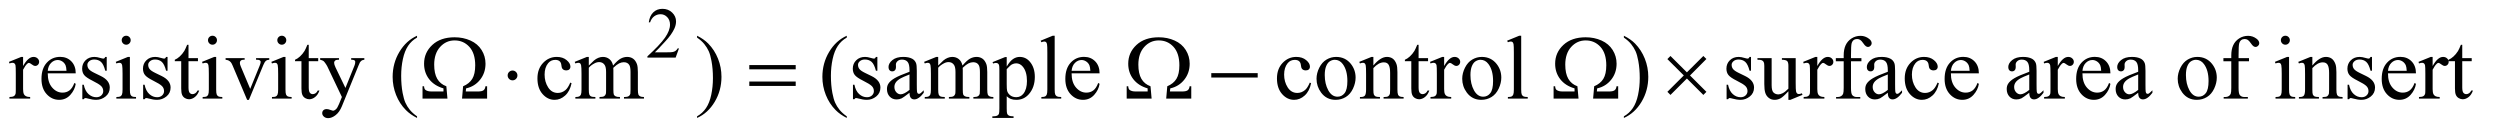
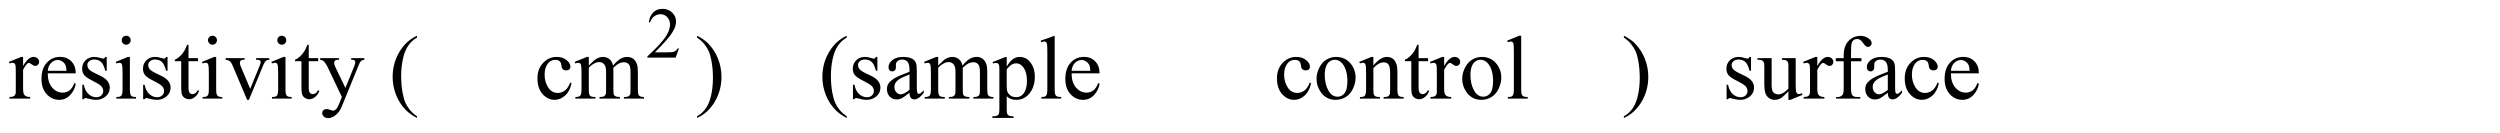
<svg xmlns="http://www.w3.org/2000/svg" stroke-dasharray="none" shape-rendering="auto" font-family="'Dialog'" text-rendering="auto" width="433" fill-opacity="1" color-interpolation="auto" color-rendering="auto" preserveAspectRatio="xMidYMid meet" font-size="12px" viewBox="0 0 433 23" fill="black" stroke="black" image-rendering="auto" stroke-miterlimit="10" stroke-linecap="square" stroke-linejoin="miter" font-style="normal" stroke-width="1" height="23" stroke-dashoffset="0" font-weight="normal" stroke-opacity="1">
  <defs id="genericDefs" />
  <g>
    <defs id="defs1">
      <clipPath clipPathUnits="userSpaceOnUse" id="clipPath1">
-         <path d="M0.91 2.099 L275.513 2.099 L275.513 16.183 L0.91 16.183 L0.91 2.099 Z" />
-       </clipPath>
+         </clipPath>
      <clipPath clipPathUnits="userSpaceOnUse" id="clipPath2">
        <path d="M29.082 67.051 L29.082 517.011 L8802.324 517.011 L8802.324 67.051 Z" />
      </clipPath>
    </defs>
    <g transform="scale(1.576,1.576) translate(-0.91,-2.099) matrix(0.031,0,0,0.031,0,0)">
      <path d="M2436.375 239.375 L2424.5 272 L2324.5 272 L2324.5 267.375 Q2368.625 227.125 2386.625 201.625 Q2404.625 176.125 2404.625 155 Q2404.625 138.875 2394.75 128.5 Q2384.875 118.125 2371.125 118.125 Q2358.625 118.125 2348.688 125.438 Q2338.75 132.75 2334 146.875 L2329.375 146.875 Q2332.5 123.75 2345.438 111.375 Q2358.375 99 2377.75 99 Q2398.375 99 2412.188 112.25 Q2426 125.5 2426 143.5 Q2426 156.375 2420 169.25 Q2410.75 189.5 2390 212.125 Q2358.875 246.125 2351.125 253.125 L2395.375 253.125 Q2408.875 253.125 2414.312 252.125 Q2419.75 251.125 2424.125 248.062 Q2428.5 245 2431.75 239.375 L2436.375 239.375 Z" stroke="none" clip-path="url(#clipPath2)" />
    </g>
    <g transform="matrix(0.049,0,0,0.049,-1.434,-3.307)">
-       <path d="M110.875 268.656 L110.875 300.844 Q128.844 268.656 147.75 268.656 Q156.344 268.656 161.969 273.891 Q167.594 279.125 167.594 286 Q167.594 292.094 163.531 296.312 Q159.469 300.531 153.844 300.531 Q148.375 300.531 141.578 295.141 Q134.781 289.75 131.5 289.75 Q128.688 289.75 125.406 292.875 Q118.375 299.281 110.875 313.969 L110.875 382.562 Q110.875 394.438 113.844 400.531 Q115.875 404.75 121.031 407.562 Q126.188 410.375 135.875 410.375 L135.875 416 L62.594 416 L62.594 410.375 Q73.531 410.375 78.844 406.938 Q82.75 404.438 84.312 398.969 Q85.094 396.312 85.094 383.812 L85.094 328.344 Q85.094 303.344 84.078 298.578 Q83.062 293.812 80.328 291.625 Q77.594 289.438 73.531 289.438 Q68.688 289.438 62.594 291.781 L61.031 286.156 L104.312 268.656 L110.875 268.656 ZM198.062 326.781 Q197.906 358.656 213.531 376.781 Q229.156 394.906 250.25 394.906 Q264.312 394.906 274.703 387.172 Q285.094 379.438 292.125 360.688 L296.969 363.812 Q293.688 385.219 277.906 402.797 Q262.125 420.375 238.375 420.375 Q212.594 420.375 194.234 400.297 Q175.875 380.219 175.875 346.312 Q175.875 309.594 194.703 289.047 Q213.531 268.5 241.969 268.5 Q266.031 268.5 281.5 284.359 Q296.969 300.219 296.969 326.781 L198.062 326.781 ZM198.062 317.719 L264.312 317.719 Q263.531 303.969 261.031 298.344 Q257.125 289.594 249.391 284.594 Q241.656 279.594 233.219 279.594 Q220.25 279.594 210.016 289.672 Q199.781 299.75 198.062 317.719 ZM406.5 268.656 L406.5 317.406 L401.344 317.406 Q395.406 294.438 386.109 286.156 Q376.812 277.875 362.438 277.875 Q351.5 277.875 344.781 283.656 Q338.062 289.438 338.062 296.469 Q338.062 305.219 343.062 311.469 Q347.906 317.875 362.75 325.062 L385.562 336.156 Q417.281 351.625 417.281 376.938 Q417.281 396.469 402.516 408.422 Q387.75 420.375 369.469 420.375 Q356.344 420.375 339.469 415.688 Q334.312 414.125 331.031 414.125 Q327.438 414.125 325.406 418.188 L320.25 418.188 L320.25 367.094 L325.406 367.094 Q329.781 388.969 342.125 400.062 Q354.469 411.156 369.781 411.156 Q380.562 411.156 387.359 404.828 Q394.156 398.5 394.156 389.594 Q394.156 378.812 386.578 371.469 Q379 364.125 356.344 352.875 Q333.688 341.625 326.656 332.562 Q319.625 323.656 319.625 310.062 Q319.625 292.406 331.734 280.531 Q343.844 268.656 363.062 268.656 Q371.5 268.656 383.531 272.25 Q391.5 274.594 394.156 274.594 Q396.656 274.594 398.062 273.5 Q399.469 272.406 401.344 268.656 L406.5 268.656 ZM475.406 193.812 Q481.969 193.812 486.578 198.422 Q491.188 203.031 491.188 209.594 Q491.188 216.156 486.578 220.844 Q481.969 225.531 475.406 225.531 Q468.844 225.531 464.156 220.844 Q459.469 216.156 459.469 209.594 Q459.469 203.031 464.078 198.422 Q468.688 193.812 475.406 193.812 ZM488.375 268.656 L488.375 383.656 Q488.375 397.094 490.328 401.547 Q492.281 406 496.109 408.188 Q499.938 410.375 510.094 410.375 L510.094 416 L440.562 416 L440.562 410.375 Q451.031 410.375 454.625 408.344 Q458.219 406.312 460.328 401.625 Q462.438 396.938 462.438 383.656 L462.438 328.5 Q462.438 305.219 461.031 298.344 Q459.938 293.344 457.594 291.391 Q455.25 289.438 451.188 289.438 Q446.812 289.438 440.562 291.781 L438.375 286.156 L481.5 268.656 L488.375 268.656 ZM621.5 268.656 L621.5 317.406 L616.344 317.406 Q610.406 294.438 601.109 286.156 Q591.812 277.875 577.438 277.875 Q566.5 277.875 559.781 283.656 Q553.062 289.438 553.062 296.469 Q553.062 305.219 558.062 311.469 Q562.906 317.875 577.75 325.062 L600.562 336.156 Q632.281 351.625 632.281 376.938 Q632.281 396.469 617.516 408.422 Q602.75 420.375 584.469 420.375 Q571.344 420.375 554.469 415.688 Q549.312 414.125 546.031 414.125 Q542.438 414.125 540.406 418.188 L535.25 418.188 L535.25 367.094 L540.406 367.094 Q544.781 388.969 557.125 400.062 Q569.469 411.156 584.781 411.156 Q595.562 411.156 602.359 404.828 Q609.156 398.5 609.156 389.594 Q609.156 378.812 601.578 371.469 Q594 364.125 571.344 352.875 Q548.688 341.625 541.656 332.562 Q534.625 323.656 534.625 310.062 Q534.625 292.406 546.734 280.531 Q558.844 268.656 578.062 268.656 Q586.5 268.656 598.531 272.25 Q606.5 274.594 609.156 274.594 Q611.656 274.594 613.062 273.5 Q614.469 272.406 616.344 268.656 L621.5 268.656 ZM695.562 225.844 L695.562 272.875 L729 272.875 L729 283.812 L695.562 283.812 L695.562 376.625 Q695.562 390.531 699.547 395.375 Q703.531 400.219 709.781 400.219 Q714.938 400.219 719.781 397.016 Q724.625 393.812 727.281 387.562 L733.375 387.562 Q727.906 402.875 717.906 410.609 Q707.906 418.344 697.281 418.344 Q690.094 418.344 683.219 414.359 Q676.344 410.375 673.062 402.953 Q669.781 395.531 669.781 380.062 L669.781 283.812 L647.125 283.812 L647.125 278.656 Q655.719 275.219 664.703 267.016 Q673.688 258.812 680.719 247.562 Q684.312 241.625 690.719 225.844 L695.562 225.844 ZM780.406 193.812 Q786.969 193.812 791.578 198.422 Q796.188 203.031 796.188 209.594 Q796.188 216.156 791.578 220.844 Q786.969 225.531 780.406 225.531 Q773.844 225.531 769.156 220.844 Q764.469 216.156 764.469 209.594 Q764.469 203.031 769.078 198.422 Q773.688 193.812 780.406 193.812 ZM793.375 268.656 L793.375 383.656 Q793.375 397.094 795.328 401.547 Q797.281 406 801.109 408.188 Q804.938 410.375 815.094 410.375 L815.094 416 L745.562 416 L745.562 410.375 Q756.031 410.375 759.625 408.344 Q763.219 406.312 765.328 401.625 Q767.438 396.938 767.438 383.656 L767.438 328.5 Q767.438 305.219 766.031 298.344 Q764.938 293.344 762.594 291.391 Q760.25 289.438 756.188 289.438 Q751.812 289.438 745.562 291.781 L743.375 286.156 L786.5 268.656 L793.375 268.656 ZM826.656 272.875 L894 272.875 L894 278.656 L889.625 278.656 Q883.531 278.656 880.328 281.625 Q877.125 284.594 877.125 289.594 Q877.125 295.062 880.406 302.562 L913.688 381.625 L947.125 299.594 Q950.719 290.844 950.719 286.312 Q950.719 284.125 949.469 282.719 Q947.75 280.375 945.094 279.516 Q942.438 278.656 934.312 278.656 L934.312 272.875 L981.031 272.875 L981.031 278.656 Q972.906 279.281 969.781 281.938 Q964.312 286.625 959.938 297.562 L909.156 420.375 L902.75 420.375 L851.656 299.594 Q848.219 291.156 845.094 287.484 Q841.969 283.812 837.125 281.312 Q834.469 279.906 826.656 278.656 L826.656 272.875 ZM1025.406 193.812 Q1031.969 193.812 1036.578 198.422 Q1041.188 203.031 1041.188 209.594 Q1041.188 216.156 1036.578 220.844 Q1031.969 225.531 1025.406 225.531 Q1018.844 225.531 1014.156 220.844 Q1009.469 216.156 1009.469 209.594 Q1009.469 203.031 1014.078 198.422 Q1018.688 193.812 1025.406 193.812 ZM1038.375 268.656 L1038.375 383.656 Q1038.375 397.094 1040.328 401.547 Q1042.281 406 1046.109 408.188 Q1049.938 410.375 1060.094 410.375 L1060.094 416 L990.562 416 L990.562 410.375 Q1001.031 410.375 1004.625 408.344 Q1008.219 406.312 1010.328 401.625 Q1012.438 396.938 1012.438 383.656 L1012.438 328.5 Q1012.438 305.219 1011.031 298.344 Q1009.938 293.344 1007.594 291.391 Q1005.25 289.438 1001.188 289.438 Q996.812 289.438 990.562 291.781 L988.375 286.156 L1031.5 268.656 L1038.375 268.656 ZM1120.562 225.844 L1120.562 272.875 L1154 272.875 L1154 283.812 L1120.562 283.812 L1120.562 376.625 Q1120.562 390.531 1124.547 395.375 Q1128.531 400.219 1134.781 400.219 Q1139.938 400.219 1144.781 397.016 Q1149.625 393.812 1152.281 387.562 L1158.375 387.562 Q1152.906 402.875 1142.906 410.609 Q1132.906 418.344 1122.281 418.344 Q1115.094 418.344 1108.219 414.359 Q1101.344 410.375 1098.062 402.953 Q1094.781 395.531 1094.781 380.062 L1094.781 283.812 L1072.125 283.812 L1072.125 278.656 Q1080.719 275.219 1089.703 267.016 Q1098.688 258.812 1105.719 247.562 Q1109.312 241.625 1115.719 225.844 L1120.562 225.844 ZM1160.875 272.875 L1227.594 272.875 L1227.594 278.656 L1224.312 278.656 Q1217.281 278.656 1213.766 281.703 Q1210.25 284.75 1210.25 289.281 Q1210.25 295.375 1215.406 306.156 L1250.25 378.344 L1282.281 299.281 Q1284.938 292.875 1284.938 286.625 Q1284.938 283.812 1283.844 282.406 Q1282.594 280.688 1279.938 279.672 Q1277.281 278.656 1270.562 278.656 L1270.562 272.875 L1317.125 272.875 L1317.125 278.656 Q1311.344 279.281 1308.219 281.156 Q1305.094 283.031 1301.344 288.188 Q1299.938 290.375 1296.031 300.219 L1237.75 443.031 Q1229.312 463.812 1215.641 474.438 Q1201.969 485.062 1189.312 485.062 Q1180.094 485.062 1174.156 479.75 Q1168.219 474.438 1168.219 467.562 Q1168.219 461 1172.516 457.016 Q1176.812 453.031 1184.312 453.031 Q1189.469 453.031 1198.375 456.469 Q1204.625 458.812 1206.188 458.812 Q1210.875 458.812 1216.422 453.969 Q1221.969 449.125 1227.594 435.219 L1237.75 410.375 L1186.344 302.406 Q1184 297.562 1178.844 290.375 Q1174.938 284.906 1172.438 283.031 Q1168.844 280.531 1160.875 278.656 L1160.875 272.875 ZM1503.375 478.656 L1503.375 484.438 Q1479.781 472.562 1464 456.625 Q1441.5 433.969 1429.312 403.188 Q1417.125 372.406 1417.125 339.281 Q1417.125 290.844 1441.031 250.922 Q1464.938 211 1503.375 193.812 L1503.375 200.375 Q1484.156 211 1471.812 229.438 Q1459.469 247.875 1453.375 276.156 Q1447.281 304.438 1447.281 335.219 Q1447.281 368.656 1452.438 396 Q1456.5 417.562 1462.281 430.609 Q1468.062 443.656 1477.828 455.688 Q1487.594 467.719 1503.375 478.656 ZM2049.562 361.625 Q2043.781 389.906 2026.906 405.141 Q2010.031 420.375 1989.562 420.375 Q1965.188 420.375 1947.062 399.906 Q1928.938 379.438 1928.938 344.594 Q1928.938 310.844 1949.016 289.75 Q1969.094 268.656 1997.219 268.656 Q2018.312 268.656 2031.906 279.828 Q2045.5 291 2045.5 303.031 Q2045.5 308.969 2041.672 312.641 Q2037.844 316.312 2030.969 316.312 Q2021.75 316.312 2017.062 310.375 Q2014.406 307.094 2013.547 297.875 Q2012.688 288.656 2007.219 283.812 Q2001.75 279.125 1992.062 279.125 Q1976.438 279.125 1966.906 290.688 Q1954.25 306 1954.25 331.156 Q1954.25 356.781 1966.828 376.391 Q1979.406 396 2000.812 396 Q2016.125 396 2028.312 385.531 Q2036.906 378.344 2045.031 359.438 L2049.562 361.625 ZM2110.5 299.125 Q2126.125 283.5 2128.938 281.156 Q2135.969 275.219 2144.094 271.938 Q2152.219 268.656 2160.188 268.656 Q2173.625 268.656 2183.312 276.469 Q2193 284.281 2196.281 299.125 Q2212.375 280.375 2223.469 274.516 Q2234.562 268.656 2246.281 268.656 Q2257.688 268.656 2266.516 274.516 Q2275.344 280.375 2280.5 293.656 Q2283.938 302.719 2283.938 322.094 L2283.938 383.656 Q2283.938 397.094 2285.969 402.094 Q2287.531 405.531 2291.75 407.953 Q2295.969 410.375 2305.5 410.375 L2305.5 416 L2234.875 416 L2234.875 410.375 L2237.844 410.375 Q2247.062 410.375 2252.219 406.781 Q2255.812 404.281 2257.375 398.812 Q2258 396.156 2258 383.656 L2258 322.094 Q2258 304.594 2253.781 297.406 Q2247.688 287.406 2234.25 287.406 Q2225.969 287.406 2217.609 291.547 Q2209.25 295.688 2197.375 306.938 L2197.062 308.656 L2197.375 315.375 L2197.375 383.656 Q2197.375 398.344 2199.016 401.938 Q2200.656 405.531 2205.188 407.953 Q2209.719 410.375 2220.656 410.375 L2220.656 416 L2148.312 416 L2148.312 410.375 Q2160.188 410.375 2164.641 407.562 Q2169.094 404.75 2170.812 399.125 Q2171.594 396.469 2171.594 383.656 L2171.594 322.094 Q2171.594 304.594 2166.438 296.938 Q2159.562 286.938 2147.219 286.938 Q2138.781 286.938 2130.5 291.469 Q2117.531 298.344 2110.5 306.938 L2110.5 383.656 Q2110.5 397.719 2112.453 401.938 Q2114.406 406.156 2118.234 408.266 Q2122.062 410.375 2133.781 410.375 L2133.781 416 L2063 416 L2063 410.375 Q2072.844 410.375 2076.75 408.266 Q2080.656 406.156 2082.688 401.547 Q2084.719 396.938 2084.719 383.656 L2084.719 328.969 Q2084.719 305.375 2083.312 298.5 Q2082.219 293.344 2079.875 291.391 Q2077.531 289.438 2073.469 289.438 Q2069.094 289.438 2063 291.781 L2060.656 286.156 L2103.781 268.656 L2110.5 268.656 L2110.5 299.125 ZM2493.188 200.375 L2493.188 193.812 Q2516.938 205.531 2532.719 221.469 Q2555.062 244.281 2567.25 274.984 Q2579.438 305.688 2579.438 338.969 Q2579.438 387.406 2555.609 427.328 Q2531.781 467.25 2493.188 484.438 L2493.188 478.656 Q2512.406 467.875 2524.828 449.516 Q2537.25 431.156 2543.266 402.797 Q2549.281 374.438 2549.281 343.656 Q2549.281 310.375 2544.125 282.875 Q2540.219 261.312 2534.359 248.344 Q2528.5 235.375 2518.812 223.344 Q2509.125 211.312 2493.188 200.375 ZM3022.375 478.656 L3022.375 484.438 Q2998.781 472.562 2983 456.625 Q2960.5 433.969 2948.312 403.188 Q2936.125 372.406 2936.125 339.281 Q2936.125 290.844 2960.031 250.922 Q2983.938 211 3022.375 193.812 L3022.375 200.375 Q3003.156 211 2990.812 229.438 Q2978.469 247.875 2972.375 276.156 Q2966.281 304.438 2966.281 335.219 Q2966.281 368.656 2971.438 396 Q2975.5 417.562 2981.281 430.609 Q2987.062 443.656 2996.828 455.688 Q3006.594 467.719 3022.375 478.656 ZM3130.5 268.656 L3130.5 317.406 L3125.344 317.406 Q3119.406 294.438 3110.109 286.156 Q3100.812 277.875 3086.438 277.875 Q3075.5 277.875 3068.781 283.656 Q3062.062 289.438 3062.062 296.469 Q3062.062 305.219 3067.062 311.469 Q3071.906 317.875 3086.75 325.062 L3109.562 336.156 Q3141.281 351.625 3141.281 376.938 Q3141.281 396.469 3126.516 408.422 Q3111.75 420.375 3093.469 420.375 Q3080.344 420.375 3063.469 415.688 Q3058.312 414.125 3055.031 414.125 Q3051.438 414.125 3049.406 418.188 L3044.25 418.188 L3044.25 367.094 L3049.406 367.094 Q3053.781 388.969 3066.125 400.062 Q3078.469 411.156 3093.781 411.156 Q3104.562 411.156 3111.359 404.828 Q3118.156 398.5 3118.156 389.594 Q3118.156 378.812 3110.578 371.469 Q3103 364.125 3080.344 352.875 Q3057.688 341.625 3050.656 332.562 Q3043.625 323.656 3043.625 310.062 Q3043.625 292.406 3055.734 280.531 Q3067.844 268.656 3087.062 268.656 Q3095.5 268.656 3107.531 272.25 Q3115.5 274.594 3118.156 274.594 Q3120.656 274.594 3122.062 273.5 Q3123.469 272.406 3125.344 268.656 L3130.5 268.656 ZM3244.094 395.375 Q3222.062 412.406 3216.438 415.062 Q3208 418.969 3198.469 418.969 Q3183.625 418.969 3174.016 408.812 Q3164.406 398.656 3164.406 382.094 Q3164.406 371.625 3169.094 363.969 Q3175.5 353.344 3191.359 343.969 Q3207.219 334.594 3244.094 321.156 L3244.094 315.531 Q3244.094 294.125 3237.297 286.156 Q3230.5 278.188 3217.531 278.188 Q3207.688 278.188 3201.906 283.5 Q3195.969 288.812 3195.969 295.688 L3196.281 304.75 Q3196.281 311.938 3192.609 315.844 Q3188.938 319.75 3183 319.75 Q3177.219 319.75 3173.547 315.688 Q3169.875 311.625 3169.875 304.594 Q3169.875 291.156 3183.625 279.906 Q3197.375 268.656 3222.219 268.656 Q3241.281 268.656 3253.469 275.062 Q3262.688 279.906 3267.062 290.219 Q3269.875 296.938 3269.875 317.719 L3269.875 366.312 Q3269.875 386.781 3270.656 391.391 Q3271.438 396 3273.234 397.562 Q3275.031 399.125 3277.375 399.125 Q3279.875 399.125 3281.75 398.031 Q3285.031 396 3294.406 386.625 L3294.406 395.375 Q3276.906 418.812 3260.969 418.812 Q3253.312 418.812 3248.781 413.5 Q3244.25 408.188 3244.094 395.375 ZM3244.094 385.219 L3244.094 330.688 Q3220.5 340.062 3213.625 343.969 Q3201.281 350.844 3195.969 358.344 Q3190.656 365.844 3190.656 374.75 Q3190.656 386 3197.375 393.422 Q3204.094 400.844 3212.844 400.844 Q3224.719 400.844 3244.094 385.219 ZM3345.5 299.125 Q3361.125 283.5 3363.938 281.156 Q3370.969 275.219 3379.094 271.938 Q3387.219 268.656 3395.188 268.656 Q3408.625 268.656 3418.312 276.469 Q3428 284.281 3431.281 299.125 Q3447.375 280.375 3458.469 274.516 Q3469.562 268.656 3481.281 268.656 Q3492.688 268.656 3501.516 274.516 Q3510.344 280.375 3515.5 293.656 Q3518.938 302.719 3518.938 322.094 L3518.938 383.656 Q3518.938 397.094 3520.969 402.094 Q3522.531 405.531 3526.75 407.953 Q3530.969 410.375 3540.5 410.375 L3540.5 416 L3469.875 416 L3469.875 410.375 L3472.844 410.375 Q3482.062 410.375 3487.219 406.781 Q3490.812 404.281 3492.375 398.812 Q3493 396.156 3493 383.656 L3493 322.094 Q3493 304.594 3488.781 297.406 Q3482.688 287.406 3469.25 287.406 Q3460.969 287.406 3452.609 291.547 Q3444.25 295.688 3432.375 306.938 L3432.062 308.656 L3432.375 315.375 L3432.375 383.656 Q3432.375 398.344 3434.016 401.938 Q3435.656 405.531 3440.188 407.953 Q3444.719 410.375 3455.656 410.375 L3455.656 416 L3383.312 416 L3383.312 410.375 Q3395.188 410.375 3399.641 407.562 Q3404.094 404.75 3405.812 399.125 Q3406.594 396.469 3406.594 383.656 L3406.594 322.094 Q3406.594 304.594 3401.438 296.938 Q3394.562 286.938 3382.219 286.938 Q3373.781 286.938 3365.5 291.469 Q3352.531 298.344 3345.5 306.938 L3345.5 383.656 Q3345.5 397.719 3347.453 401.938 Q3349.406 406.156 3353.234 408.266 Q3357.062 410.375 3368.781 410.375 L3368.781 416 L3298 416 L3298 410.375 Q3307.844 410.375 3311.75 408.266 Q3315.656 406.156 3317.688 401.547 Q3319.719 396.938 3319.719 383.656 L3319.719 328.969 Q3319.719 305.375 3318.312 298.5 Q3317.219 293.344 3314.875 291.391 Q3312.531 289.438 3308.469 289.438 Q3304.094 289.438 3298 291.781 L3295.656 286.156 L3338.781 268.656 L3345.5 268.656 L3345.5 299.125 ZM3537.688 287.094 L3581.75 269.281 L3587.688 269.281 L3587.688 302.719 Q3598.781 283.812 3609.953 276.234 Q3621.125 268.656 3633.469 268.656 Q3655.031 268.656 3669.406 285.531 Q3687.062 306.156 3687.062 339.281 Q3687.062 376.312 3665.812 400.531 Q3648.312 420.375 3621.75 420.375 Q3610.188 420.375 3601.75 417.094 Q3595.5 414.75 3587.688 407.719 L3587.688 451.312 Q3587.688 466 3589.484 469.984 Q3591.281 473.969 3595.734 476.312 Q3600.188 478.656 3611.906 478.656 L3611.906 484.438 L3536.906 484.438 L3536.906 478.656 L3540.812 478.656 Q3549.406 478.812 3555.5 475.375 Q3558.469 473.656 3560.109 469.828 Q3561.75 466 3561.75 450.375 L3561.75 315.062 Q3561.75 301.156 3560.5 297.406 Q3559.25 293.656 3556.516 291.781 Q3553.781 289.906 3549.094 289.906 Q3545.344 289.906 3539.562 292.094 L3537.688 287.094 ZM3587.688 311.938 L3587.688 365.375 Q3587.688 382.719 3589.094 388.188 Q3591.281 397.25 3599.797 404.125 Q3608.312 411 3621.281 411 Q3636.906 411 3646.594 398.812 Q3659.25 382.875 3659.25 353.969 Q3659.25 321.156 3644.875 303.5 Q3634.875 291.312 3621.125 291.312 Q3613.625 291.312 3606.281 295.062 Q3600.656 297.875 3587.688 311.938 ZM3757.219 193.812 L3757.219 383.656 Q3757.219 397.094 3759.172 401.469 Q3761.125 405.844 3765.188 408.109 Q3769.25 410.375 3780.344 410.375 L3780.344 416 L3710.188 416 L3710.188 410.375 Q3720.031 410.375 3723.625 408.344 Q3727.219 406.312 3729.25 401.625 Q3731.281 396.938 3731.281 383.656 L3731.281 253.656 Q3731.281 229.438 3730.188 223.891 Q3729.094 218.344 3726.672 216.312 Q3724.25 214.281 3720.5 214.281 Q3716.438 214.281 3710.188 216.781 L3707.531 211.312 L3750.188 193.812 L3757.219 193.812 ZM3817.062 326.781 Q3816.906 358.656 3832.531 376.781 Q3848.156 394.906 3869.25 394.906 Q3883.312 394.906 3893.703 387.172 Q3904.094 379.438 3911.125 360.688 L3915.969 363.812 Q3912.688 385.219 3896.906 402.797 Q3881.125 420.375 3857.375 420.375 Q3831.594 420.375 3813.234 400.297 Q3794.875 380.219 3794.875 346.312 Q3794.875 309.594 3813.703 289.047 Q3832.531 268.5 3860.969 268.5 Q3885.031 268.5 3900.5 284.359 Q3915.969 300.219 3915.969 326.781 L3817.062 326.781 ZM3817.062 317.719 L3883.312 317.719 Q3882.531 303.969 3880.031 298.344 Q3876.125 289.594 3868.391 284.594 Q3860.656 279.594 3852.219 279.594 Q3839.25 279.594 3829.016 289.672 Q3818.781 299.75 3817.062 317.719 ZM4663.562 361.625 Q4657.781 389.906 4640.906 405.141 Q4624.031 420.375 4603.562 420.375 Q4579.188 420.375 4561.062 399.906 Q4542.938 379.438 4542.938 344.594 Q4542.938 310.844 4563.016 289.75 Q4583.094 268.656 4611.219 268.656 Q4632.312 268.656 4645.906 279.828 Q4659.5 291 4659.5 303.031 Q4659.5 308.969 4655.672 312.641 Q4651.844 316.312 4644.969 316.312 Q4635.75 316.312 4631.062 310.375 Q4628.406 307.094 4627.547 297.875 Q4626.688 288.656 4621.219 283.812 Q4615.75 279.125 4606.062 279.125 Q4590.438 279.125 4580.906 290.688 Q4568.25 306 4568.25 331.156 Q4568.25 356.781 4580.828 376.391 Q4593.406 396 4614.812 396 Q4630.125 396 4642.312 385.531 Q4650.906 378.344 4659.031 359.438 L4663.562 361.625 ZM4752 268.656 Q4784.5 268.656 4804.188 293.344 Q4820.906 314.438 4820.906 341.781 Q4820.906 361 4811.688 380.688 Q4802.469 400.375 4786.297 410.375 Q4770.125 420.375 4750.281 420.375 Q4717.938 420.375 4698.875 394.594 Q4682.781 372.875 4682.781 345.844 Q4682.781 326.156 4692.547 306.703 Q4702.312 287.25 4718.25 277.953 Q4734.188 268.656 4752 268.656 ZM4747.156 278.812 Q4738.875 278.812 4730.516 283.734 Q4722.156 288.656 4717 301 Q4711.844 313.344 4711.844 332.719 Q4711.844 363.969 4724.266 386.625 Q4736.688 409.281 4757 409.281 Q4772.156 409.281 4782 396.781 Q4791.844 384.281 4791.844 353.812 Q4791.844 315.688 4775.438 293.812 Q4764.344 278.812 4747.156 278.812 ZM4883.719 298.969 Q4908.875 268.656 4931.688 268.656 Q4943.406 268.656 4951.844 274.516 Q4960.281 280.375 4965.281 293.812 Q4968.719 303.188 4968.719 322.562 L4968.719 383.656 Q4968.719 397.25 4970.906 402.094 Q4972.625 406 4976.453 408.188 Q4980.281 410.375 4990.594 410.375 L4990.594 416 L4919.812 416 L4919.812 410.375 L4922.781 410.375 Q4932.781 410.375 4936.766 407.328 Q4940.75 404.281 4942.312 398.344 Q4942.938 396 4942.938 383.656 L4942.938 325.062 Q4942.938 305.531 4937.859 296.703 Q4932.781 287.875 4920.75 287.875 Q4902.156 287.875 4883.719 308.188 L4883.719 383.656 Q4883.719 398.188 4885.438 401.625 Q4887.625 406.156 4891.453 408.266 Q4895.281 410.375 4907 410.375 L4907 416 L4836.219 416 L4836.219 410.375 L4839.344 410.375 Q4850.281 410.375 4854.109 404.828 Q4857.938 399.281 4857.938 383.656 L4857.938 330.531 Q4857.938 304.75 4856.766 299.125 Q4855.594 293.5 4853.172 291.469 Q4850.75 289.438 4846.688 289.438 Q4842.312 289.438 4836.219 291.781 L4833.875 286.156 L4877 268.656 L4883.719 268.656 L4883.719 298.969 ZM5043.562 225.844 L5043.562 272.875 L5077 272.875 L5077 283.812 L5043.562 283.812 L5043.562 376.625 Q5043.562 390.531 5047.547 395.375 Q5051.531 400.219 5057.781 400.219 Q5062.938 400.219 5067.781 397.016 Q5072.625 393.812 5075.281 387.562 L5081.375 387.562 Q5075.906 402.875 5065.906 410.609 Q5055.906 418.344 5045.281 418.344 Q5038.094 418.344 5031.219 414.359 Q5024.344 410.375 5021.062 402.953 Q5017.781 395.531 5017.781 380.062 L5017.781 283.812 L4995.125 283.812 L4995.125 278.656 Q5003.719 275.219 5012.703 267.016 Q5021.688 258.812 5028.719 247.562 Q5032.312 241.625 5038.719 225.844 L5043.562 225.844 ZM5133.875 268.656 L5133.875 300.844 Q5151.844 268.656 5170.75 268.656 Q5179.344 268.656 5184.969 273.891 Q5190.594 279.125 5190.594 286 Q5190.594 292.094 5186.531 296.312 Q5182.469 300.531 5176.844 300.531 Q5171.375 300.531 5164.578 295.141 Q5157.781 289.75 5154.5 289.75 Q5151.688 289.75 5148.406 292.875 Q5141.375 299.281 5133.875 313.969 L5133.875 382.562 Q5133.875 394.438 5136.844 400.531 Q5138.875 404.75 5144.031 407.562 Q5149.188 410.375 5158.875 410.375 L5158.875 416 L5085.594 416 L5085.594 410.375 Q5096.531 410.375 5101.844 406.938 Q5105.75 404.438 5107.312 398.969 Q5108.094 396.312 5108.094 383.812 L5108.094 328.344 Q5108.094 303.344 5107.078 298.578 Q5106.062 293.812 5103.328 291.625 Q5100.594 289.438 5096.531 289.438 Q5091.688 289.438 5085.594 291.781 L5084.031 286.156 L5127.312 268.656 L5133.875 268.656 ZM5267 268.656 Q5299.5 268.656 5319.188 293.344 Q5335.906 314.438 5335.906 341.781 Q5335.906 361 5326.688 380.688 Q5317.469 400.375 5301.297 410.375 Q5285.125 420.375 5265.281 420.375 Q5232.938 420.375 5213.875 394.594 Q5197.781 372.875 5197.781 345.844 Q5197.781 326.156 5207.547 306.703 Q5217.312 287.25 5233.25 277.953 Q5249.188 268.656 5267 268.656 ZM5262.156 278.812 Q5253.875 278.812 5245.516 283.734 Q5237.156 288.656 5232 301 Q5226.844 313.344 5226.844 332.719 Q5226.844 363.969 5239.266 386.625 Q5251.688 409.281 5272 409.281 Q5287.156 409.281 5297 396.781 Q5306.844 384.281 5306.844 353.812 Q5306.844 315.688 5290.438 293.812 Q5279.344 278.812 5262.156 278.812 ZM5406.219 193.812 L5406.219 383.656 Q5406.219 397.094 5408.172 401.469 Q5410.125 405.844 5414.188 408.109 Q5418.25 410.375 5429.344 410.375 L5429.344 416 L5359.188 416 L5359.188 410.375 Q5369.031 410.375 5372.625 408.344 Q5376.219 406.312 5378.25 401.625 Q5380.281 396.938 5380.281 383.656 L5380.281 253.656 Q5380.281 229.438 5379.188 223.891 Q5378.094 218.344 5375.672 216.312 Q5373.25 214.281 5369.5 214.281 Q5365.438 214.281 5359.188 216.781 L5356.531 211.312 L5399.188 193.812 L5406.219 193.812 ZM5769.188 200.375 L5769.188 193.812 Q5792.938 205.531 5808.719 221.469 Q5831.062 244.281 5843.25 274.984 Q5855.438 305.688 5855.438 338.969 Q5855.438 387.406 5831.609 427.328 Q5807.781 467.25 5769.188 484.438 L5769.188 478.656 Q5788.406 467.875 5800.828 449.516 Q5813.25 431.156 5819.266 402.797 Q5825.281 374.438 5825.281 343.656 Q5825.281 310.375 5820.125 282.875 Q5816.219 261.312 5810.359 248.344 Q5804.5 235.375 5794.812 223.344 Q5785.125 211.312 5769.188 200.375 ZM6218.5 268.656 L6218.5 317.406 L6213.344 317.406 Q6207.406 294.438 6198.109 286.156 Q6188.812 277.875 6174.438 277.875 Q6163.5 277.875 6156.781 283.656 Q6150.062 289.438 6150.062 296.469 Q6150.062 305.219 6155.062 311.469 Q6159.906 317.875 6174.75 325.062 L6197.562 336.156 Q6229.281 351.625 6229.281 376.938 Q6229.281 396.469 6214.516 408.422 Q6199.75 420.375 6181.469 420.375 Q6168.344 420.375 6151.469 415.688 Q6146.312 414.125 6143.031 414.125 Q6139.438 414.125 6137.406 418.188 L6132.25 418.188 L6132.25 367.094 L6137.406 367.094 Q6141.781 388.969 6154.125 400.062 Q6166.469 411.156 6181.781 411.156 Q6192.562 411.156 6199.359 404.828 Q6206.156 398.5 6206.156 389.594 Q6206.156 378.812 6198.578 371.469 Q6191 364.125 6168.344 352.875 Q6145.688 341.625 6138.656 332.562 Q6131.625 323.656 6131.625 310.062 Q6131.625 292.406 6143.734 280.531 Q6155.844 268.656 6175.062 268.656 Q6183.5 268.656 6195.531 272.25 Q6203.5 274.594 6206.156 274.594 Q6208.656 274.594 6210.062 273.5 Q6211.469 272.406 6213.344 268.656 L6218.5 268.656 ZM6376.469 272.875 L6376.469 359.594 Q6376.469 384.438 6377.641 389.984 Q6378.812 395.531 6381.391 397.719 Q6383.969 399.906 6387.406 399.906 Q6392.25 399.906 6398.344 397.25 L6400.531 402.719 L6357.719 420.375 L6350.688 420.375 L6350.688 390.062 Q6332.25 410.062 6322.562 415.219 Q6312.875 420.375 6302.094 420.375 Q6290.062 420.375 6281.234 413.422 Q6272.406 406.469 6268.969 395.531 Q6265.531 384.594 6265.531 364.594 L6265.531 300.688 Q6265.531 290.531 6263.344 286.625 Q6261.156 282.719 6256.859 280.609 Q6252.562 278.5 6241.312 278.656 L6241.312 272.875 L6291.469 272.875 L6291.469 368.656 Q6291.469 388.656 6298.422 394.906 Q6305.375 401.156 6315.219 401.156 Q6321.938 401.156 6330.453 396.938 Q6338.969 392.719 6350.688 380.844 L6350.688 299.75 Q6350.688 287.562 6346.234 283.266 Q6341.781 278.969 6327.719 278.656 L6327.719 272.875 L6376.469 272.875 ZM6452.875 268.656 L6452.875 300.844 Q6470.844 268.656 6489.75 268.656 Q6498.344 268.656 6503.969 273.891 Q6509.594 279.125 6509.594 286 Q6509.594 292.094 6505.531 296.312 Q6501.469 300.531 6495.844 300.531 Q6490.375 300.531 6483.578 295.141 Q6476.781 289.75 6473.5 289.75 Q6470.688 289.75 6467.406 292.875 Q6460.375 299.281 6452.875 313.969 L6452.875 382.562 Q6452.875 394.438 6455.844 400.531 Q6457.875 404.75 6463.031 407.562 Q6468.188 410.375 6477.875 410.375 L6477.875 416 L6404.594 416 L6404.594 410.375 Q6415.531 410.375 6420.844 406.938 Q6424.75 404.438 6426.312 398.969 Q6427.094 396.312 6427.094 383.812 L6427.094 328.344 Q6427.094 303.344 6426.078 298.578 Q6425.062 293.812 6422.328 291.625 Q6419.594 289.438 6415.531 289.438 Q6410.688 289.438 6404.594 291.781 L6403.031 286.156 L6446.312 268.656 L6452.875 268.656 ZM6571.938 284.125 L6571.938 378.188 Q6571.938 398.188 6576.312 403.5 Q6582.094 410.375 6591.781 410.375 L6604.75 410.375 L6604.75 416 L6519.281 416 L6519.281 410.375 L6525.688 410.375 Q6531.938 410.375 6537.094 407.25 Q6542.25 404.125 6544.203 398.812 Q6546.156 393.5 6546.156 378.188 L6546.156 284.125 L6518.344 284.125 L6518.344 272.875 L6546.156 272.875 L6546.156 263.5 Q6546.156 242.094 6553.031 227.25 Q6559.906 212.406 6574.047 203.266 Q6588.188 194.125 6605.844 194.125 Q6622.25 194.125 6636 204.75 Q6645.062 211.781 6645.062 220.531 Q6645.062 225.219 6641 229.359 Q6636.938 233.5 6632.25 233.5 Q6628.656 233.5 6624.672 230.922 Q6620.688 228.344 6614.906 219.828 Q6609.125 211.312 6604.281 208.344 Q6599.438 205.375 6593.5 205.375 Q6586.312 205.375 6581.312 209.203 Q6576.312 213.031 6574.125 221.078 Q6571.938 229.125 6571.938 262.562 L6571.938 272.875 L6608.812 272.875 L6608.812 284.125 L6571.938 284.125 ZM6702.094 395.375 Q6680.062 412.406 6674.438 415.062 Q6666 418.969 6656.469 418.969 Q6641.625 418.969 6632.016 408.812 Q6622.406 398.656 6622.406 382.094 Q6622.406 371.625 6627.094 363.969 Q6633.5 353.344 6649.359 343.969 Q6665.219 334.594 6702.094 321.156 L6702.094 315.531 Q6702.094 294.125 6695.297 286.156 Q6688.5 278.188 6675.531 278.188 Q6665.688 278.188 6659.906 283.5 Q6653.969 288.812 6653.969 295.688 L6654.281 304.75 Q6654.281 311.938 6650.609 315.844 Q6646.938 319.75 6641 319.75 Q6635.219 319.75 6631.547 315.688 Q6627.875 311.625 6627.875 304.594 Q6627.875 291.156 6641.625 279.906 Q6655.375 268.656 6680.219 268.656 Q6699.281 268.656 6711.469 275.062 Q6720.688 279.906 6725.062 290.219 Q6727.875 296.938 6727.875 317.719 L6727.875 366.312 Q6727.875 386.781 6728.656 391.391 Q6729.438 396 6731.234 397.562 Q6733.031 399.125 6735.375 399.125 Q6737.875 399.125 6739.75 398.031 Q6743.031 396 6752.406 386.625 L6752.406 395.375 Q6734.906 418.812 6718.969 418.812 Q6711.312 418.812 6706.781 413.5 Q6702.25 408.188 6702.094 395.375 ZM6702.094 385.219 L6702.094 330.688 Q6678.5 340.062 6671.625 343.969 Q6659.281 350.844 6653.969 358.344 Q6648.656 365.844 6648.656 374.75 Q6648.656 386 6655.375 393.422 Q6662.094 400.844 6670.844 400.844 Q6682.719 400.844 6702.094 385.219 ZM6882.562 361.625 Q6876.781 389.906 6859.906 405.141 Q6843.031 420.375 6822.562 420.375 Q6798.188 420.375 6780.062 399.906 Q6761.938 379.438 6761.938 344.594 Q6761.938 310.844 6782.016 289.75 Q6802.094 268.656 6830.219 268.656 Q6851.312 268.656 6864.906 279.828 Q6878.5 291 6878.5 303.031 Q6878.5 308.969 6874.672 312.641 Q6870.844 316.312 6863.969 316.312 Q6854.75 316.312 6850.062 310.375 Q6847.406 307.094 6846.547 297.875 Q6845.688 288.656 6840.219 283.812 Q6834.75 279.125 6825.062 279.125 Q6809.438 279.125 6799.906 290.688 Q6787.25 306 6787.25 331.156 Q6787.25 356.781 6799.828 376.391 Q6812.406 396 6833.812 396 Q6849.125 396 6861.312 385.531 Q6869.906 378.344 6878.031 359.438 L6882.562 361.625 ZM6925.062 326.781 Q6924.906 358.656 6940.531 376.781 Q6956.156 394.906 6977.25 394.906 Q6991.312 394.906 7001.703 387.172 Q7012.094 379.438 7019.125 360.688 L7023.969 363.812 Q7020.688 385.219 7004.906 402.797 Q6989.125 420.375 6965.375 420.375 Q6939.594 420.375 6921.234 400.297 Q6902.875 380.219 6902.875 346.312 Q6902.875 309.594 6921.703 289.047 Q6940.531 268.5 6968.969 268.5 Q6993.031 268.5 7008.5 284.359 Q7023.969 300.219 7023.969 326.781 L6925.062 326.781 ZM6925.062 317.719 L6991.312 317.719 Q6990.531 303.969 6988.031 298.344 Q6984.125 289.594 6976.391 284.594 Q6968.656 279.594 6960.219 279.594 Q6947.25 279.594 6937.016 289.672 Q6926.781 299.75 6925.062 317.719 Z" stroke="none" clip-path="url(#clipPath2)" />
+       <path d="M110.875 268.656 L110.875 300.844 Q128.844 268.656 147.75 268.656 Q156.344 268.656 161.969 273.891 Q167.594 279.125 167.594 286 Q167.594 292.094 163.531 296.312 Q159.469 300.531 153.844 300.531 Q148.375 300.531 141.578 295.141 Q134.781 289.75 131.5 289.75 Q128.688 289.75 125.406 292.875 Q118.375 299.281 110.875 313.969 L110.875 382.562 Q110.875 394.438 113.844 400.531 Q115.875 404.75 121.031 407.562 Q126.188 410.375 135.875 410.375 L135.875 416 L62.594 416 L62.594 410.375 Q73.531 410.375 78.844 406.938 Q82.75 404.438 84.312 398.969 Q85.094 396.312 85.094 383.812 L85.094 328.344 Q85.094 303.344 84.078 298.578 Q83.062 293.812 80.328 291.625 Q77.594 289.438 73.531 289.438 Q68.688 289.438 62.594 291.781 L61.031 286.156 L104.312 268.656 L110.875 268.656 ZM198.062 326.781 Q197.906 358.656 213.531 376.781 Q229.156 394.906 250.25 394.906 Q264.312 394.906 274.703 387.172 Q285.094 379.438 292.125 360.688 L296.969 363.812 Q293.688 385.219 277.906 402.797 Q262.125 420.375 238.375 420.375 Q212.594 420.375 194.234 400.297 Q175.875 380.219 175.875 346.312 Q175.875 309.594 194.703 289.047 Q213.531 268.5 241.969 268.5 Q266.031 268.5 281.5 284.359 Q296.969 300.219 296.969 326.781 L198.062 326.781 ZM198.062 317.719 L264.312 317.719 Q263.531 303.969 261.031 298.344 Q257.125 289.594 249.391 284.594 Q241.656 279.594 233.219 279.594 Q220.25 279.594 210.016 289.672 Q199.781 299.75 198.062 317.719 ZM406.5 268.656 L406.5 317.406 L401.344 317.406 Q395.406 294.438 386.109 286.156 Q376.812 277.875 362.438 277.875 Q351.5 277.875 344.781 283.656 Q338.062 289.438 338.062 296.469 Q338.062 305.219 343.062 311.469 Q347.906 317.875 362.75 325.062 L385.562 336.156 Q417.281 351.625 417.281 376.938 Q417.281 396.469 402.516 408.422 Q387.75 420.375 369.469 420.375 Q356.344 420.375 339.469 415.688 Q334.312 414.125 331.031 414.125 Q327.438 414.125 325.406 418.188 L320.25 418.188 L320.25 367.094 L325.406 367.094 Q329.781 388.969 342.125 400.062 Q354.469 411.156 369.781 411.156 Q380.562 411.156 387.359 404.828 Q394.156 398.5 394.156 389.594 Q394.156 378.812 386.578 371.469 Q379 364.125 356.344 352.875 Q333.688 341.625 326.656 332.562 Q319.625 323.656 319.625 310.062 Q319.625 292.406 331.734 280.531 Q343.844 268.656 363.062 268.656 Q371.5 268.656 383.531 272.25 Q391.5 274.594 394.156 274.594 Q396.656 274.594 398.062 273.5 Q399.469 272.406 401.344 268.656 L406.5 268.656 ZM475.406 193.812 Q481.969 193.812 486.578 198.422 Q491.188 203.031 491.188 209.594 Q491.188 216.156 486.578 220.844 Q481.969 225.531 475.406 225.531 Q468.844 225.531 464.156 220.844 Q459.469 216.156 459.469 209.594 Q459.469 203.031 464.078 198.422 Q468.688 193.812 475.406 193.812 ZM488.375 268.656 L488.375 383.656 Q488.375 397.094 490.328 401.547 Q492.281 406 496.109 408.188 Q499.938 410.375 510.094 410.375 L510.094 416 L440.562 416 L440.562 410.375 Q451.031 410.375 454.625 408.344 Q458.219 406.312 460.328 401.625 Q462.438 396.938 462.438 383.656 L462.438 328.5 Q462.438 305.219 461.031 298.344 Q459.938 293.344 457.594 291.391 Q455.25 289.438 451.188 289.438 Q446.812 289.438 440.562 291.781 L438.375 286.156 L481.5 268.656 L488.375 268.656 ZM621.5 268.656 L621.5 317.406 L616.344 317.406 Q610.406 294.438 601.109 286.156 Q591.812 277.875 577.438 277.875 Q566.5 277.875 559.781 283.656 Q553.062 289.438 553.062 296.469 Q553.062 305.219 558.062 311.469 Q562.906 317.875 577.75 325.062 L600.562 336.156 Q632.281 351.625 632.281 376.938 Q632.281 396.469 617.516 408.422 Q602.75 420.375 584.469 420.375 Q571.344 420.375 554.469 415.688 Q549.312 414.125 546.031 414.125 Q542.438 414.125 540.406 418.188 L535.25 418.188 L535.25 367.094 L540.406 367.094 Q544.781 388.969 557.125 400.062 Q569.469 411.156 584.781 411.156 Q595.562 411.156 602.359 404.828 Q609.156 398.5 609.156 389.594 Q609.156 378.812 601.578 371.469 Q594 364.125 571.344 352.875 Q548.688 341.625 541.656 332.562 Q534.625 323.656 534.625 310.062 Q534.625 292.406 546.734 280.531 Q558.844 268.656 578.062 268.656 Q586.5 268.656 598.531 272.25 Q606.5 274.594 609.156 274.594 Q611.656 274.594 613.062 273.5 Q614.469 272.406 616.344 268.656 L621.5 268.656 ZM695.562 225.844 L695.562 272.875 L729 272.875 L729 283.812 L695.562 283.812 L695.562 376.625 Q695.562 390.531 699.547 395.375 Q703.531 400.219 709.781 400.219 Q714.938 400.219 719.781 397.016 Q724.625 393.812 727.281 387.562 L733.375 387.562 Q727.906 402.875 717.906 410.609 Q707.906 418.344 697.281 418.344 Q690.094 418.344 683.219 414.359 Q676.344 410.375 673.062 402.953 Q669.781 395.531 669.781 380.062 L669.781 283.812 L647.125 283.812 L647.125 278.656 Q655.719 275.219 664.703 267.016 Q673.688 258.812 680.719 247.562 Q684.312 241.625 690.719 225.844 L695.562 225.844 ZM780.406 193.812 Q786.969 193.812 791.578 198.422 Q796.188 203.031 796.188 209.594 Q796.188 216.156 791.578 220.844 Q786.969 225.531 780.406 225.531 Q773.844 225.531 769.156 220.844 Q764.469 216.156 764.469 209.594 Q764.469 203.031 769.078 198.422 Q773.688 193.812 780.406 193.812 ZM793.375 268.656 L793.375 383.656 Q793.375 397.094 795.328 401.547 Q797.281 406 801.109 408.188 Q804.938 410.375 815.094 410.375 L815.094 416 L745.562 416 L745.562 410.375 Q756.031 410.375 759.625 408.344 Q763.219 406.312 765.328 401.625 Q767.438 396.938 767.438 383.656 L767.438 328.5 Q767.438 305.219 766.031 298.344 Q764.938 293.344 762.594 291.391 Q760.25 289.438 756.188 289.438 Q751.812 289.438 745.562 291.781 L743.375 286.156 L786.5 268.656 L793.375 268.656 ZM826.656 272.875 L894 272.875 L894 278.656 L889.625 278.656 Q883.531 278.656 880.328 281.625 Q877.125 284.594 877.125 289.594 Q877.125 295.062 880.406 302.562 L913.688 381.625 L947.125 299.594 Q950.719 290.844 950.719 286.312 Q950.719 284.125 949.469 282.719 Q947.75 280.375 945.094 279.516 Q942.438 278.656 934.312 278.656 L934.312 272.875 L981.031 272.875 L981.031 278.656 Q972.906 279.281 969.781 281.938 Q964.312 286.625 959.938 297.562 L909.156 420.375 L902.75 420.375 L851.656 299.594 Q848.219 291.156 845.094 287.484 Q841.969 283.812 837.125 281.312 Q834.469 279.906 826.656 278.656 L826.656 272.875 ZM1025.406 193.812 Q1031.969 193.812 1036.578 198.422 Q1041.188 203.031 1041.188 209.594 Q1041.188 216.156 1036.578 220.844 Q1031.969 225.531 1025.406 225.531 Q1018.844 225.531 1014.156 220.844 Q1009.469 216.156 1009.469 209.594 Q1009.469 203.031 1014.078 198.422 Q1018.688 193.812 1025.406 193.812 ZM1038.375 268.656 L1038.375 383.656 Q1038.375 397.094 1040.328 401.547 Q1042.281 406 1046.109 408.188 Q1049.938 410.375 1060.094 410.375 L1060.094 416 L990.562 416 L990.562 410.375 Q1001.031 410.375 1004.625 408.344 Q1008.219 406.312 1010.328 401.625 Q1012.438 396.938 1012.438 383.656 L1012.438 328.5 Q1012.438 305.219 1011.031 298.344 Q1009.938 293.344 1007.594 291.391 Q1005.25 289.438 1001.188 289.438 Q996.812 289.438 990.562 291.781 L988.375 286.156 L1031.5 268.656 L1038.375 268.656 ZM1120.562 225.844 L1120.562 272.875 L1154 272.875 L1154 283.812 L1120.562 283.812 L1120.562 376.625 Q1120.562 390.531 1124.547 395.375 Q1128.531 400.219 1134.781 400.219 Q1139.938 400.219 1144.781 397.016 Q1149.625 393.812 1152.281 387.562 L1158.375 387.562 Q1152.906 402.875 1142.906 410.609 Q1132.906 418.344 1122.281 418.344 Q1115.094 418.344 1108.219 414.359 Q1101.344 410.375 1098.062 402.953 Q1094.781 395.531 1094.781 380.062 L1094.781 283.812 L1072.125 283.812 L1072.125 278.656 Q1080.719 275.219 1089.703 267.016 Q1098.688 258.812 1105.719 247.562 Q1109.312 241.625 1115.719 225.844 L1120.562 225.844 ZM1160.875 272.875 L1227.594 272.875 L1227.594 278.656 L1224.312 278.656 Q1217.281 278.656 1213.766 281.703 Q1210.25 284.75 1210.25 289.281 Q1210.25 295.375 1215.406 306.156 L1250.25 378.344 L1282.281 299.281 Q1284.938 292.875 1284.938 286.625 Q1284.938 283.812 1283.844 282.406 Q1282.594 280.688 1279.938 279.672 Q1277.281 278.656 1270.562 278.656 L1270.562 272.875 L1317.125 272.875 L1317.125 278.656 Q1311.344 279.281 1308.219 281.156 Q1305.094 283.031 1301.344 288.188 Q1299.938 290.375 1296.031 300.219 L1237.75 443.031 Q1229.312 463.812 1215.641 474.438 Q1201.969 485.062 1189.312 485.062 Q1180.094 485.062 1174.156 479.75 Q1168.219 474.438 1168.219 467.562 Q1168.219 461 1172.516 457.016 Q1176.812 453.031 1184.312 453.031 Q1189.469 453.031 1198.375 456.469 Q1204.625 458.812 1206.188 458.812 Q1210.875 458.812 1216.422 453.969 Q1221.969 449.125 1227.594 435.219 L1237.75 410.375 L1186.344 302.406 Q1184 297.562 1178.844 290.375 Q1174.938 284.906 1172.438 283.031 Q1168.844 280.531 1160.875 278.656 L1160.875 272.875 ZM1503.375 478.656 L1503.375 484.438 Q1479.781 472.562 1464 456.625 Q1441.5 433.969 1429.312 403.188 Q1417.125 372.406 1417.125 339.281 Q1417.125 290.844 1441.031 250.922 Q1464.938 211 1503.375 193.812 L1503.375 200.375 Q1484.156 211 1471.812 229.438 Q1459.469 247.875 1453.375 276.156 Q1447.281 304.438 1447.281 335.219 Q1447.281 368.656 1452.438 396 Q1456.5 417.562 1462.281 430.609 Q1468.062 443.656 1477.828 455.688 Q1487.594 467.719 1503.375 478.656 ZM2049.562 361.625 Q2043.781 389.906 2026.906 405.141 Q2010.031 420.375 1989.562 420.375 Q1965.188 420.375 1947.062 399.906 Q1928.938 379.438 1928.938 344.594 Q1928.938 310.844 1949.016 289.75 Q1969.094 268.656 1997.219 268.656 Q2018.312 268.656 2031.906 279.828 Q2045.5 291 2045.5 303.031 Q2045.5 308.969 2041.672 312.641 Q2037.844 316.312 2030.969 316.312 Q2021.75 316.312 2017.062 310.375 Q2014.406 307.094 2013.547 297.875 Q2012.688 288.656 2007.219 283.812 Q2001.75 279.125 1992.062 279.125 Q1976.438 279.125 1966.906 290.688 Q1954.25 306 1954.25 331.156 Q1954.25 356.781 1966.828 376.391 Q1979.406 396 2000.812 396 Q2016.125 396 2028.312 385.531 Q2036.906 378.344 2045.031 359.438 L2049.562 361.625 ZM2110.5 299.125 Q2126.125 283.5 2128.938 281.156 Q2135.969 275.219 2144.094 271.938 Q2152.219 268.656 2160.188 268.656 Q2173.625 268.656 2183.312 276.469 Q2193 284.281 2196.281 299.125 Q2212.375 280.375 2223.469 274.516 Q2234.562 268.656 2246.281 268.656 Q2257.688 268.656 2266.516 274.516 Q2275.344 280.375 2280.5 293.656 Q2283.938 302.719 2283.938 322.094 L2283.938 383.656 Q2283.938 397.094 2285.969 402.094 Q2287.531 405.531 2291.75 407.953 Q2295.969 410.375 2305.5 410.375 L2305.5 416 L2234.875 416 L2234.875 410.375 L2237.844 410.375 Q2247.062 410.375 2252.219 406.781 Q2255.812 404.281 2257.375 398.812 Q2258 396.156 2258 383.656 L2258 322.094 Q2258 304.594 2253.781 297.406 Q2247.688 287.406 2234.25 287.406 Q2225.969 287.406 2217.609 291.547 Q2209.25 295.688 2197.375 306.938 L2197.062 308.656 L2197.375 315.375 L2197.375 383.656 Q2197.375 398.344 2199.016 401.938 Q2200.656 405.531 2205.188 407.953 Q2209.719 410.375 2220.656 410.375 L2220.656 416 L2148.312 416 L2148.312 410.375 Q2160.188 410.375 2164.641 407.562 Q2169.094 404.75 2170.812 399.125 Q2171.594 396.469 2171.594 383.656 L2171.594 322.094 Q2171.594 304.594 2166.438 296.938 Q2159.562 286.938 2147.219 286.938 Q2138.781 286.938 2130.5 291.469 Q2117.531 298.344 2110.5 306.938 L2110.5 383.656 Q2110.5 397.719 2112.453 401.938 Q2114.406 406.156 2118.234 408.266 Q2122.062 410.375 2133.781 410.375 L2133.781 416 L2063 416 L2063 410.375 Q2072.844 410.375 2076.75 408.266 Q2080.656 406.156 2082.688 401.547 Q2084.719 396.938 2084.719 383.656 L2084.719 328.969 Q2084.719 305.375 2083.312 298.5 Q2082.219 293.344 2079.875 291.391 Q2077.531 289.438 2073.469 289.438 Q2069.094 289.438 2063 291.781 L2060.656 286.156 L2103.781 268.656 L2110.5 268.656 L2110.5 299.125 ZM2493.188 200.375 L2493.188 193.812 Q2516.938 205.531 2532.719 221.469 Q2555.062 244.281 2567.25 274.984 Q2579.438 305.688 2579.438 338.969 Q2579.438 387.406 2555.609 427.328 Q2531.781 467.25 2493.188 484.438 L2493.188 478.656 Q2512.406 467.875 2524.828 449.516 Q2537.25 431.156 2543.266 402.797 Q2549.281 374.438 2549.281 343.656 Q2549.281 310.375 2544.125 282.875 Q2540.219 261.312 2534.359 248.344 Q2528.5 235.375 2518.812 223.344 Q2509.125 211.312 2493.188 200.375 ZM3022.375 478.656 L3022.375 484.438 Q2998.781 472.562 2983 456.625 Q2960.5 433.969 2948.312 403.188 Q2936.125 372.406 2936.125 339.281 Q2936.125 290.844 2960.031 250.922 Q2983.938 211 3022.375 193.812 L3022.375 200.375 Q3003.156 211 2990.812 229.438 Q2978.469 247.875 2972.375 276.156 Q2966.281 304.438 2966.281 335.219 Q2966.281 368.656 2971.438 396 Q2975.5 417.562 2981.281 430.609 Q2987.062 443.656 2996.828 455.688 Q3006.594 467.719 3022.375 478.656 ZM3130.5 268.656 L3130.5 317.406 L3125.344 317.406 Q3119.406 294.438 3110.109 286.156 Q3100.812 277.875 3086.438 277.875 Q3075.5 277.875 3068.781 283.656 Q3062.062 289.438 3062.062 296.469 Q3062.062 305.219 3067.062 311.469 Q3071.906 317.875 3086.75 325.062 L3109.562 336.156 Q3141.281 351.625 3141.281 376.938 Q3141.281 396.469 3126.516 408.422 Q3111.75 420.375 3093.469 420.375 Q3080.344 420.375 3063.469 415.688 Q3058.312 414.125 3055.031 414.125 Q3051.438 414.125 3049.406 418.188 L3044.25 418.188 L3044.25 367.094 L3049.406 367.094 Q3053.781 388.969 3066.125 400.062 Q3078.469 411.156 3093.781 411.156 Q3104.562 411.156 3111.359 404.828 Q3118.156 398.5 3118.156 389.594 Q3118.156 378.812 3110.578 371.469 Q3103 364.125 3080.344 352.875 Q3057.688 341.625 3050.656 332.562 Q3043.625 323.656 3043.625 310.062 Q3043.625 292.406 3055.734 280.531 Q3067.844 268.656 3087.062 268.656 Q3095.5 268.656 3107.531 272.25 Q3115.5 274.594 3118.156 274.594 Q3120.656 274.594 3122.062 273.5 Q3123.469 272.406 3125.344 268.656 L3130.5 268.656 ZM3244.094 395.375 Q3222.062 412.406 3216.438 415.062 Q3208 418.969 3198.469 418.969 Q3183.625 418.969 3174.016 408.812 Q3164.406 398.656 3164.406 382.094 Q3164.406 371.625 3169.094 363.969 Q3175.5 353.344 3191.359 343.969 Q3207.219 334.594 3244.094 321.156 L3244.094 315.531 Q3244.094 294.125 3237.297 286.156 Q3230.5 278.188 3217.531 278.188 Q3207.688 278.188 3201.906 283.5 Q3195.969 288.812 3195.969 295.688 L3196.281 304.75 Q3196.281 311.938 3192.609 315.844 Q3188.938 319.75 3183 319.75 Q3177.219 319.75 3173.547 315.688 Q3169.875 311.625 3169.875 304.594 Q3169.875 291.156 3183.625 279.906 Q3197.375 268.656 3222.219 268.656 Q3241.281 268.656 3253.469 275.062 Q3262.688 279.906 3267.062 290.219 Q3269.875 296.938 3269.875 317.719 L3269.875 366.312 Q3269.875 386.781 3270.656 391.391 Q3271.438 396 3273.234 397.562 Q3275.031 399.125 3277.375 399.125 Q3279.875 399.125 3281.75 398.031 Q3285.031 396 3294.406 386.625 L3294.406 395.375 Q3276.906 418.812 3260.969 418.812 Q3253.312 418.812 3248.781 413.5 Q3244.25 408.188 3244.094 395.375 ZM3244.094 385.219 L3244.094 330.688 Q3220.5 340.062 3213.625 343.969 Q3201.281 350.844 3195.969 358.344 Q3190.656 365.844 3190.656 374.75 Q3190.656 386 3197.375 393.422 Q3204.094 400.844 3212.844 400.844 Q3224.719 400.844 3244.094 385.219 ZM3345.5 299.125 Q3361.125 283.5 3363.938 281.156 Q3370.969 275.219 3379.094 271.938 Q3387.219 268.656 3395.188 268.656 Q3408.625 268.656 3418.312 276.469 Q3428 284.281 3431.281 299.125 Q3447.375 280.375 3458.469 274.516 Q3469.562 268.656 3481.281 268.656 Q3492.688 268.656 3501.516 274.516 Q3510.344 280.375 3515.5 293.656 Q3518.938 302.719 3518.938 322.094 L3518.938 383.656 Q3518.938 397.094 3520.969 402.094 Q3522.531 405.531 3526.75 407.953 Q3530.969 410.375 3540.5 410.375 L3540.5 416 L3469.875 416 L3469.875 410.375 L3472.844 410.375 Q3482.062 410.375 3487.219 406.781 Q3490.812 404.281 3492.375 398.812 Q3493 396.156 3493 383.656 L3493 322.094 Q3493 304.594 3488.781 297.406 Q3482.688 287.406 3469.25 287.406 Q3460.969 287.406 3452.609 291.547 Q3444.25 295.688 3432.375 306.938 L3432.062 308.656 L3432.375 315.375 L3432.375 383.656 Q3432.375 398.344 3434.016 401.938 Q3435.656 405.531 3440.188 407.953 Q3444.719 410.375 3455.656 410.375 L3455.656 416 L3383.312 416 L3383.312 410.375 Q3395.188 410.375 3399.641 407.562 Q3404.094 404.75 3405.812 399.125 Q3406.594 396.469 3406.594 383.656 L3406.594 322.094 Q3406.594 304.594 3401.438 296.938 Q3394.562 286.938 3382.219 286.938 Q3373.781 286.938 3365.5 291.469 Q3352.531 298.344 3345.5 306.938 L3345.5 383.656 Q3345.5 397.719 3347.453 401.938 Q3349.406 406.156 3353.234 408.266 Q3357.062 410.375 3368.781 410.375 L3368.781 416 L3298 416 L3298 410.375 Q3307.844 410.375 3311.75 408.266 Q3315.656 406.156 3317.688 401.547 Q3319.719 396.938 3319.719 383.656 L3319.719 328.969 Q3319.719 305.375 3318.312 298.5 Q3317.219 293.344 3314.875 291.391 Q3312.531 289.438 3308.469 289.438 Q3304.094 289.438 3298 291.781 L3295.656 286.156 L3338.781 268.656 L3345.5 268.656 L3345.5 299.125 ZM3537.688 287.094 L3581.75 269.281 L3587.688 269.281 L3587.688 302.719 Q3598.781 283.812 3609.953 276.234 Q3621.125 268.656 3633.469 268.656 Q3655.031 268.656 3669.406 285.531 Q3687.062 306.156 3687.062 339.281 Q3687.062 376.312 3665.812 400.531 Q3648.312 420.375 3621.75 420.375 Q3610.188 420.375 3601.75 417.094 Q3595.5 414.75 3587.688 407.719 L3587.688 451.312 Q3587.688 466 3589.484 469.984 Q3591.281 473.969 3595.734 476.312 Q3600.188 478.656 3611.906 478.656 L3611.906 484.438 L3536.906 484.438 L3536.906 478.656 L3540.812 478.656 Q3549.406 478.812 3555.5 475.375 Q3558.469 473.656 3560.109 469.828 Q3561.75 466 3561.75 450.375 L3561.75 315.062 Q3561.75 301.156 3560.5 297.406 Q3559.25 293.656 3556.516 291.781 Q3553.781 289.906 3549.094 289.906 Q3545.344 289.906 3539.562 292.094 L3537.688 287.094 ZM3587.688 311.938 L3587.688 365.375 Q3587.688 382.719 3589.094 388.188 Q3591.281 397.25 3599.797 404.125 Q3608.312 411 3621.281 411 Q3636.906 411 3646.594 398.812 Q3659.25 382.875 3659.25 353.969 Q3659.25 321.156 3644.875 303.5 Q3634.875 291.312 3621.125 291.312 Q3613.625 291.312 3606.281 295.062 Q3600.656 297.875 3587.688 311.938 ZM3757.219 193.812 L3757.219 383.656 Q3757.219 397.094 3759.172 401.469 Q3761.125 405.844 3765.188 408.109 Q3769.25 410.375 3780.344 410.375 L3780.344 416 L3710.188 416 L3710.188 410.375 Q3720.031 410.375 3723.625 408.344 Q3727.219 406.312 3729.25 401.625 Q3731.281 396.938 3731.281 383.656 L3731.281 253.656 Q3731.281 229.438 3730.188 223.891 Q3729.094 218.344 3726.672 216.312 Q3724.25 214.281 3720.5 214.281 Q3716.438 214.281 3710.188 216.781 L3707.531 211.312 L3757.219 193.812 ZM3817.062 326.781 Q3816.906 358.656 3832.531 376.781 Q3848.156 394.906 3869.25 394.906 Q3883.312 394.906 3893.703 387.172 Q3904.094 379.438 3911.125 360.688 L3915.969 363.812 Q3912.688 385.219 3896.906 402.797 Q3881.125 420.375 3857.375 420.375 Q3831.594 420.375 3813.234 400.297 Q3794.875 380.219 3794.875 346.312 Q3794.875 309.594 3813.703 289.047 Q3832.531 268.5 3860.969 268.5 Q3885.031 268.5 3900.5 284.359 Q3915.969 300.219 3915.969 326.781 L3817.062 326.781 ZM3817.062 317.719 L3883.312 317.719 Q3882.531 303.969 3880.031 298.344 Q3876.125 289.594 3868.391 284.594 Q3860.656 279.594 3852.219 279.594 Q3839.25 279.594 3829.016 289.672 Q3818.781 299.75 3817.062 317.719 ZM4663.562 361.625 Q4657.781 389.906 4640.906 405.141 Q4624.031 420.375 4603.562 420.375 Q4579.188 420.375 4561.062 399.906 Q4542.938 379.438 4542.938 344.594 Q4542.938 310.844 4563.016 289.75 Q4583.094 268.656 4611.219 268.656 Q4632.312 268.656 4645.906 279.828 Q4659.5 291 4659.5 303.031 Q4659.5 308.969 4655.672 312.641 Q4651.844 316.312 4644.969 316.312 Q4635.75 316.312 4631.062 310.375 Q4628.406 307.094 4627.547 297.875 Q4626.688 288.656 4621.219 283.812 Q4615.75 279.125 4606.062 279.125 Q4590.438 279.125 4580.906 290.688 Q4568.25 306 4568.25 331.156 Q4568.25 356.781 4580.828 376.391 Q4593.406 396 4614.812 396 Q4630.125 396 4642.312 385.531 Q4650.906 378.344 4659.031 359.438 L4663.562 361.625 ZM4752 268.656 Q4784.5 268.656 4804.188 293.344 Q4820.906 314.438 4820.906 341.781 Q4820.906 361 4811.688 380.688 Q4802.469 400.375 4786.297 410.375 Q4770.125 420.375 4750.281 420.375 Q4717.938 420.375 4698.875 394.594 Q4682.781 372.875 4682.781 345.844 Q4682.781 326.156 4692.547 306.703 Q4702.312 287.25 4718.25 277.953 Q4734.188 268.656 4752 268.656 ZM4747.156 278.812 Q4738.875 278.812 4730.516 283.734 Q4722.156 288.656 4717 301 Q4711.844 313.344 4711.844 332.719 Q4711.844 363.969 4724.266 386.625 Q4736.688 409.281 4757 409.281 Q4772.156 409.281 4782 396.781 Q4791.844 384.281 4791.844 353.812 Q4791.844 315.688 4775.438 293.812 Q4764.344 278.812 4747.156 278.812 ZM4883.719 298.969 Q4908.875 268.656 4931.688 268.656 Q4943.406 268.656 4951.844 274.516 Q4960.281 280.375 4965.281 293.812 Q4968.719 303.188 4968.719 322.562 L4968.719 383.656 Q4968.719 397.25 4970.906 402.094 Q4972.625 406 4976.453 408.188 Q4980.281 410.375 4990.594 410.375 L4990.594 416 L4919.812 416 L4919.812 410.375 L4922.781 410.375 Q4932.781 410.375 4936.766 407.328 Q4940.75 404.281 4942.312 398.344 Q4942.938 396 4942.938 383.656 L4942.938 325.062 Q4942.938 305.531 4937.859 296.703 Q4932.781 287.875 4920.75 287.875 Q4902.156 287.875 4883.719 308.188 L4883.719 383.656 Q4883.719 398.188 4885.438 401.625 Q4887.625 406.156 4891.453 408.266 Q4895.281 410.375 4907 410.375 L4907 416 L4836.219 416 L4836.219 410.375 L4839.344 410.375 Q4850.281 410.375 4854.109 404.828 Q4857.938 399.281 4857.938 383.656 L4857.938 330.531 Q4857.938 304.75 4856.766 299.125 Q4855.594 293.5 4853.172 291.469 Q4850.75 289.438 4846.688 289.438 Q4842.312 289.438 4836.219 291.781 L4833.875 286.156 L4877 268.656 L4883.719 268.656 L4883.719 298.969 ZM5043.562 225.844 L5043.562 272.875 L5077 272.875 L5077 283.812 L5043.562 283.812 L5043.562 376.625 Q5043.562 390.531 5047.547 395.375 Q5051.531 400.219 5057.781 400.219 Q5062.938 400.219 5067.781 397.016 Q5072.625 393.812 5075.281 387.562 L5081.375 387.562 Q5075.906 402.875 5065.906 410.609 Q5055.906 418.344 5045.281 418.344 Q5038.094 418.344 5031.219 414.359 Q5024.344 410.375 5021.062 402.953 Q5017.781 395.531 5017.781 380.062 L5017.781 283.812 L4995.125 283.812 L4995.125 278.656 Q5003.719 275.219 5012.703 267.016 Q5021.688 258.812 5028.719 247.562 Q5032.312 241.625 5038.719 225.844 L5043.562 225.844 ZM5133.875 268.656 L5133.875 300.844 Q5151.844 268.656 5170.75 268.656 Q5179.344 268.656 5184.969 273.891 Q5190.594 279.125 5190.594 286 Q5190.594 292.094 5186.531 296.312 Q5182.469 300.531 5176.844 300.531 Q5171.375 300.531 5164.578 295.141 Q5157.781 289.75 5154.5 289.75 Q5151.688 289.75 5148.406 292.875 Q5141.375 299.281 5133.875 313.969 L5133.875 382.562 Q5133.875 394.438 5136.844 400.531 Q5138.875 404.75 5144.031 407.562 Q5149.188 410.375 5158.875 410.375 L5158.875 416 L5085.594 416 L5085.594 410.375 Q5096.531 410.375 5101.844 406.938 Q5105.75 404.438 5107.312 398.969 Q5108.094 396.312 5108.094 383.812 L5108.094 328.344 Q5108.094 303.344 5107.078 298.578 Q5106.062 293.812 5103.328 291.625 Q5100.594 289.438 5096.531 289.438 Q5091.688 289.438 5085.594 291.781 L5084.031 286.156 L5127.312 268.656 L5133.875 268.656 ZM5267 268.656 Q5299.5 268.656 5319.188 293.344 Q5335.906 314.438 5335.906 341.781 Q5335.906 361 5326.688 380.688 Q5317.469 400.375 5301.297 410.375 Q5285.125 420.375 5265.281 420.375 Q5232.938 420.375 5213.875 394.594 Q5197.781 372.875 5197.781 345.844 Q5197.781 326.156 5207.547 306.703 Q5217.312 287.25 5233.25 277.953 Q5249.188 268.656 5267 268.656 ZM5262.156 278.812 Q5253.875 278.812 5245.516 283.734 Q5237.156 288.656 5232 301 Q5226.844 313.344 5226.844 332.719 Q5226.844 363.969 5239.266 386.625 Q5251.688 409.281 5272 409.281 Q5287.156 409.281 5297 396.781 Q5306.844 384.281 5306.844 353.812 Q5306.844 315.688 5290.438 293.812 Q5279.344 278.812 5262.156 278.812 ZM5406.219 193.812 L5406.219 383.656 Q5406.219 397.094 5408.172 401.469 Q5410.125 405.844 5414.188 408.109 Q5418.25 410.375 5429.344 410.375 L5429.344 416 L5359.188 416 L5359.188 410.375 Q5369.031 410.375 5372.625 408.344 Q5376.219 406.312 5378.25 401.625 Q5380.281 396.938 5380.281 383.656 L5380.281 253.656 Q5380.281 229.438 5379.188 223.891 Q5378.094 218.344 5375.672 216.312 Q5373.25 214.281 5369.5 214.281 Q5365.438 214.281 5359.188 216.781 L5356.531 211.312 L5399.188 193.812 L5406.219 193.812 ZM5769.188 200.375 L5769.188 193.812 Q5792.938 205.531 5808.719 221.469 Q5831.062 244.281 5843.25 274.984 Q5855.438 305.688 5855.438 338.969 Q5855.438 387.406 5831.609 427.328 Q5807.781 467.25 5769.188 484.438 L5769.188 478.656 Q5788.406 467.875 5800.828 449.516 Q5813.25 431.156 5819.266 402.797 Q5825.281 374.438 5825.281 343.656 Q5825.281 310.375 5820.125 282.875 Q5816.219 261.312 5810.359 248.344 Q5804.5 235.375 5794.812 223.344 Q5785.125 211.312 5769.188 200.375 ZM6218.5 268.656 L6218.5 317.406 L6213.344 317.406 Q6207.406 294.438 6198.109 286.156 Q6188.812 277.875 6174.438 277.875 Q6163.5 277.875 6156.781 283.656 Q6150.062 289.438 6150.062 296.469 Q6150.062 305.219 6155.062 311.469 Q6159.906 317.875 6174.75 325.062 L6197.562 336.156 Q6229.281 351.625 6229.281 376.938 Q6229.281 396.469 6214.516 408.422 Q6199.75 420.375 6181.469 420.375 Q6168.344 420.375 6151.469 415.688 Q6146.312 414.125 6143.031 414.125 Q6139.438 414.125 6137.406 418.188 L6132.25 418.188 L6132.25 367.094 L6137.406 367.094 Q6141.781 388.969 6154.125 400.062 Q6166.469 411.156 6181.781 411.156 Q6192.562 411.156 6199.359 404.828 Q6206.156 398.5 6206.156 389.594 Q6206.156 378.812 6198.578 371.469 Q6191 364.125 6168.344 352.875 Q6145.688 341.625 6138.656 332.562 Q6131.625 323.656 6131.625 310.062 Q6131.625 292.406 6143.734 280.531 Q6155.844 268.656 6175.062 268.656 Q6183.5 268.656 6195.531 272.25 Q6203.5 274.594 6206.156 274.594 Q6208.656 274.594 6210.062 273.5 Q6211.469 272.406 6213.344 268.656 L6218.5 268.656 ZM6376.469 272.875 L6376.469 359.594 Q6376.469 384.438 6377.641 389.984 Q6378.812 395.531 6381.391 397.719 Q6383.969 399.906 6387.406 399.906 Q6392.25 399.906 6398.344 397.25 L6400.531 402.719 L6357.719 420.375 L6350.688 420.375 L6350.688 390.062 Q6332.25 410.062 6322.562 415.219 Q6312.875 420.375 6302.094 420.375 Q6290.062 420.375 6281.234 413.422 Q6272.406 406.469 6268.969 395.531 Q6265.531 384.594 6265.531 364.594 L6265.531 300.688 Q6265.531 290.531 6263.344 286.625 Q6261.156 282.719 6256.859 280.609 Q6252.562 278.5 6241.312 278.656 L6241.312 272.875 L6291.469 272.875 L6291.469 368.656 Q6291.469 388.656 6298.422 394.906 Q6305.375 401.156 6315.219 401.156 Q6321.938 401.156 6330.453 396.938 Q6338.969 392.719 6350.688 380.844 L6350.688 299.75 Q6350.688 287.562 6346.234 283.266 Q6341.781 278.969 6327.719 278.656 L6327.719 272.875 L6376.469 272.875 ZM6452.875 268.656 L6452.875 300.844 Q6470.844 268.656 6489.75 268.656 Q6498.344 268.656 6503.969 273.891 Q6509.594 279.125 6509.594 286 Q6509.594 292.094 6505.531 296.312 Q6501.469 300.531 6495.844 300.531 Q6490.375 300.531 6483.578 295.141 Q6476.781 289.75 6473.5 289.75 Q6470.688 289.75 6467.406 292.875 Q6460.375 299.281 6452.875 313.969 L6452.875 382.562 Q6452.875 394.438 6455.844 400.531 Q6457.875 404.75 6463.031 407.562 Q6468.188 410.375 6477.875 410.375 L6477.875 416 L6404.594 416 L6404.594 410.375 Q6415.531 410.375 6420.844 406.938 Q6424.75 404.438 6426.312 398.969 Q6427.094 396.312 6427.094 383.812 L6427.094 328.344 Q6427.094 303.344 6426.078 298.578 Q6425.062 293.812 6422.328 291.625 Q6419.594 289.438 6415.531 289.438 Q6410.688 289.438 6404.594 291.781 L6403.031 286.156 L6446.312 268.656 L6452.875 268.656 ZM6571.938 284.125 L6571.938 378.188 Q6571.938 398.188 6576.312 403.5 Q6582.094 410.375 6591.781 410.375 L6604.75 410.375 L6604.75 416 L6519.281 416 L6519.281 410.375 L6525.688 410.375 Q6531.938 410.375 6537.094 407.25 Q6542.25 404.125 6544.203 398.812 Q6546.156 393.5 6546.156 378.188 L6546.156 284.125 L6518.344 284.125 L6518.344 272.875 L6546.156 272.875 L6546.156 263.5 Q6546.156 242.094 6553.031 227.25 Q6559.906 212.406 6574.047 203.266 Q6588.188 194.125 6605.844 194.125 Q6622.25 194.125 6636 204.75 Q6645.062 211.781 6645.062 220.531 Q6645.062 225.219 6641 229.359 Q6636.938 233.5 6632.25 233.5 Q6628.656 233.5 6624.672 230.922 Q6620.688 228.344 6614.906 219.828 Q6609.125 211.312 6604.281 208.344 Q6599.438 205.375 6593.5 205.375 Q6586.312 205.375 6581.312 209.203 Q6576.312 213.031 6574.125 221.078 Q6571.938 229.125 6571.938 262.562 L6571.938 272.875 L6608.812 272.875 L6608.812 284.125 L6571.938 284.125 ZM6702.094 395.375 Q6680.062 412.406 6674.438 415.062 Q6666 418.969 6656.469 418.969 Q6641.625 418.969 6632.016 408.812 Q6622.406 398.656 6622.406 382.094 Q6622.406 371.625 6627.094 363.969 Q6633.5 353.344 6649.359 343.969 Q6665.219 334.594 6702.094 321.156 L6702.094 315.531 Q6702.094 294.125 6695.297 286.156 Q6688.5 278.188 6675.531 278.188 Q6665.688 278.188 6659.906 283.5 Q6653.969 288.812 6653.969 295.688 L6654.281 304.75 Q6654.281 311.938 6650.609 315.844 Q6646.938 319.75 6641 319.75 Q6635.219 319.75 6631.547 315.688 Q6627.875 311.625 6627.875 304.594 Q6627.875 291.156 6641.625 279.906 Q6655.375 268.656 6680.219 268.656 Q6699.281 268.656 6711.469 275.062 Q6720.688 279.906 6725.062 290.219 Q6727.875 296.938 6727.875 317.719 L6727.875 366.312 Q6727.875 386.781 6728.656 391.391 Q6729.438 396 6731.234 397.562 Q6733.031 399.125 6735.375 399.125 Q6737.875 399.125 6739.75 398.031 Q6743.031 396 6752.406 386.625 L6752.406 395.375 Q6734.906 418.812 6718.969 418.812 Q6711.312 418.812 6706.781 413.5 Q6702.25 408.188 6702.094 395.375 ZM6702.094 385.219 L6702.094 330.688 Q6678.5 340.062 6671.625 343.969 Q6659.281 350.844 6653.969 358.344 Q6648.656 365.844 6648.656 374.75 Q6648.656 386 6655.375 393.422 Q6662.094 400.844 6670.844 400.844 Q6682.719 400.844 6702.094 385.219 ZM6882.562 361.625 Q6876.781 389.906 6859.906 405.141 Q6843.031 420.375 6822.562 420.375 Q6798.188 420.375 6780.062 399.906 Q6761.938 379.438 6761.938 344.594 Q6761.938 310.844 6782.016 289.75 Q6802.094 268.656 6830.219 268.656 Q6851.312 268.656 6864.906 279.828 Q6878.5 291 6878.5 303.031 Q6878.5 308.969 6874.672 312.641 Q6870.844 316.312 6863.969 316.312 Q6854.75 316.312 6850.062 310.375 Q6847.406 307.094 6846.547 297.875 Q6845.688 288.656 6840.219 283.812 Q6834.75 279.125 6825.062 279.125 Q6809.438 279.125 6799.906 290.688 Q6787.25 306 6787.25 331.156 Q6787.25 356.781 6799.828 376.391 Q6812.406 396 6833.812 396 Q6849.125 396 6861.312 385.531 Q6869.906 378.344 6878.031 359.438 L6882.562 361.625 ZM6925.062 326.781 Q6924.906 358.656 6940.531 376.781 Q6956.156 394.906 6977.25 394.906 Q6991.312 394.906 7001.703 387.172 Q7012.094 379.438 7019.125 360.688 L7023.969 363.812 Q7020.688 385.219 7004.906 402.797 Q6989.125 420.375 6965.375 420.375 Q6939.594 420.375 6921.234 400.297 Q6902.875 380.219 6902.875 346.312 Q6902.875 309.594 6921.703 289.047 Q6940.531 268.5 6968.969 268.5 Q6993.031 268.5 7008.5 284.359 Q7023.969 300.219 7023.969 326.781 L6925.062 326.781 ZM6925.062 317.719 L6991.312 317.719 Q6990.531 303.969 6988.031 298.344 Q6984.125 289.594 6976.391 284.594 Q6968.656 279.594 6960.219 279.594 Q6947.25 279.594 6937.016 289.672 Q6926.781 299.75 6925.062 317.719 Z" stroke="none" clip-path="url(#clipPath2)" />
    </g>
    <g transform="matrix(0.049,0,0,0.049,-1.434,-3.307)">
-       <path d="M7202.094 395.375 Q7180.062 412.406 7174.438 415.062 Q7166 418.969 7156.469 418.969 Q7141.625 418.969 7132.016 408.812 Q7122.406 398.656 7122.406 382.094 Q7122.406 371.625 7127.094 363.969 Q7133.5 353.344 7149.359 343.969 Q7165.219 334.594 7202.094 321.156 L7202.094 315.531 Q7202.094 294.125 7195.297 286.156 Q7188.5 278.188 7175.531 278.188 Q7165.688 278.188 7159.906 283.5 Q7153.969 288.812 7153.969 295.688 L7154.281 304.75 Q7154.281 311.938 7150.609 315.844 Q7146.938 319.75 7141 319.75 Q7135.219 319.75 7131.547 315.688 Q7127.875 311.625 7127.875 304.594 Q7127.875 291.156 7141.625 279.906 Q7155.375 268.656 7180.219 268.656 Q7199.281 268.656 7211.469 275.062 Q7220.688 279.906 7225.062 290.219 Q7227.875 296.938 7227.875 317.719 L7227.875 366.312 Q7227.875 386.781 7228.656 391.391 Q7229.438 396 7231.234 397.562 Q7233.031 399.125 7235.375 399.125 Q7237.875 399.125 7239.75 398.031 Q7243.031 396 7252.406 386.625 L7252.406 395.375 Q7234.906 418.812 7218.969 418.812 Q7211.312 418.812 7206.781 413.5 Q7202.25 408.188 7202.094 395.375 ZM7202.094 385.219 L7202.094 330.688 Q7178.5 340.062 7171.625 343.969 Q7159.281 350.844 7153.969 358.344 Q7148.656 365.844 7148.656 374.75 Q7148.656 386 7155.375 393.422 Q7162.094 400.844 7170.844 400.844 Q7182.719 400.844 7202.094 385.219 ZM7302.875 268.656 L7302.875 300.844 Q7320.844 268.656 7339.75 268.656 Q7348.344 268.656 7353.969 273.891 Q7359.594 279.125 7359.594 286 Q7359.594 292.094 7355.531 296.312 Q7351.469 300.531 7345.844 300.531 Q7340.375 300.531 7333.578 295.141 Q7326.781 289.75 7323.5 289.75 Q7320.688 289.75 7317.406 292.875 Q7310.375 299.281 7302.875 313.969 L7302.875 382.562 Q7302.875 394.438 7305.844 400.531 Q7307.875 404.75 7313.031 407.562 Q7318.188 410.375 7327.875 410.375 L7327.875 416 L7254.594 416 L7254.594 410.375 Q7265.531 410.375 7270.844 406.938 Q7274.75 404.438 7276.312 398.969 Q7277.094 396.312 7277.094 383.812 L7277.094 328.344 Q7277.094 303.344 7276.078 298.578 Q7275.062 293.812 7272.328 291.625 Q7269.594 289.438 7265.531 289.438 Q7260.688 289.438 7254.594 291.781 L7253.031 286.156 L7296.312 268.656 L7302.875 268.656 ZM7390.062 326.781 Q7389.906 358.656 7405.531 376.781 Q7421.156 394.906 7442.25 394.906 Q7456.312 394.906 7466.703 387.172 Q7477.094 379.438 7484.125 360.688 L7488.969 363.812 Q7485.688 385.219 7469.906 402.797 Q7454.125 420.375 7430.375 420.375 Q7404.594 420.375 7386.234 400.297 Q7367.875 380.219 7367.875 346.312 Q7367.875 309.594 7386.703 289.047 Q7405.531 268.5 7433.969 268.5 Q7458.031 268.5 7473.5 284.359 Q7488.969 300.219 7488.969 326.781 L7390.062 326.781 ZM7390.062 317.719 L7456.312 317.719 Q7455.531 303.969 7453.031 298.344 Q7449.125 289.594 7441.391 284.594 Q7433.656 279.594 7425.219 279.594 Q7412.25 279.594 7402.016 289.672 Q7391.781 299.75 7390.062 317.719 ZM7587.094 395.375 Q7565.062 412.406 7559.438 415.062 Q7551 418.969 7541.469 418.969 Q7526.625 418.969 7517.016 408.812 Q7507.406 398.656 7507.406 382.094 Q7507.406 371.625 7512.094 363.969 Q7518.5 353.344 7534.359 343.969 Q7550.219 334.594 7587.094 321.156 L7587.094 315.531 Q7587.094 294.125 7580.297 286.156 Q7573.5 278.188 7560.531 278.188 Q7550.688 278.188 7544.906 283.5 Q7538.969 288.812 7538.969 295.688 L7539.281 304.75 Q7539.281 311.938 7535.609 315.844 Q7531.938 319.75 7526 319.75 Q7520.219 319.75 7516.547 315.688 Q7512.875 311.625 7512.875 304.594 Q7512.875 291.156 7526.625 279.906 Q7540.375 268.656 7565.219 268.656 Q7584.281 268.656 7596.469 275.062 Q7605.688 279.906 7610.062 290.219 Q7612.875 296.938 7612.875 317.719 L7612.875 366.312 Q7612.875 386.781 7613.656 391.391 Q7614.438 396 7616.234 397.562 Q7618.031 399.125 7620.375 399.125 Q7622.875 399.125 7624.75 398.031 Q7628.031 396 7637.406 386.625 L7637.406 395.375 Q7619.906 418.812 7603.969 418.812 Q7596.312 418.812 7591.781 413.5 Q7587.25 408.188 7587.094 395.375 ZM7587.094 385.219 L7587.094 330.688 Q7563.5 340.062 7556.625 343.969 Q7544.281 350.844 7538.969 358.344 Q7533.656 365.844 7533.656 374.75 Q7533.656 386 7540.375 393.422 Q7547.094 400.844 7555.844 400.844 Q7567.719 400.844 7587.094 385.219 ZM7796 268.656 Q7828.5 268.656 7848.188 293.344 Q7864.906 314.438 7864.906 341.781 Q7864.906 361 7855.688 380.688 Q7846.469 400.375 7830.297 410.375 Q7814.125 420.375 7794.281 420.375 Q7761.938 420.375 7742.875 394.594 Q7726.781 372.875 7726.781 345.844 Q7726.781 326.156 7736.547 306.703 Q7746.312 287.25 7762.25 277.953 Q7778.188 268.656 7796 268.656 ZM7791.156 278.812 Q7782.875 278.812 7774.516 283.734 Q7766.156 288.656 7761 301 Q7755.844 313.344 7755.844 332.719 Q7755.844 363.969 7768.266 386.625 Q7780.688 409.281 7801 409.281 Q7816.156 409.281 7826 396.781 Q7835.844 384.281 7835.844 353.812 Q7835.844 315.688 7819.438 293.812 Q7808.344 278.812 7791.156 278.812 ZM7941.938 284.125 L7941.938 378.188 Q7941.938 398.188 7946.312 403.5 Q7952.094 410.375 7961.781 410.375 L7974.75 410.375 L7974.75 416 L7889.281 416 L7889.281 410.375 L7895.688 410.375 Q7901.938 410.375 7907.094 407.25 Q7912.25 404.125 7914.203 398.812 Q7916.156 393.5 7916.156 378.188 L7916.156 284.125 L7888.344 284.125 L7888.344 272.875 L7916.156 272.875 L7916.156 263.5 Q7916.156 242.094 7923.031 227.25 Q7929.906 212.406 7944.047 203.266 Q7958.188 194.125 7975.844 194.125 Q7992.25 194.125 8006 204.75 Q8015.062 211.781 8015.062 220.531 Q8015.062 225.219 8011 229.359 Q8006.938 233.5 8002.25 233.5 Q7998.656 233.5 7994.672 230.922 Q7990.688 228.344 7984.906 219.828 Q7979.125 211.312 7974.281 208.344 Q7969.438 205.375 7963.5 205.375 Q7956.312 205.375 7951.312 209.203 Q7946.312 213.031 7944.125 221.078 Q7941.938 229.125 7941.938 262.562 L7941.938 272.875 L7978.812 272.875 L7978.812 284.125 L7941.938 284.125 ZM8107.406 193.812 Q8113.969 193.812 8118.578 198.422 Q8123.188 203.031 8123.188 209.594 Q8123.188 216.156 8118.578 220.844 Q8113.969 225.531 8107.406 225.531 Q8100.844 225.531 8096.156 220.844 Q8091.469 216.156 8091.469 209.594 Q8091.469 203.031 8096.078 198.422 Q8100.688 193.812 8107.406 193.812 ZM8120.375 268.656 L8120.375 383.656 Q8120.375 397.094 8122.328 401.547 Q8124.281 406 8128.109 408.188 Q8131.938 410.375 8142.094 410.375 L8142.094 416 L8072.562 416 L8072.562 410.375 Q8083.031 410.375 8086.625 408.344 Q8090.219 406.312 8092.328 401.625 Q8094.438 396.938 8094.438 383.656 L8094.438 328.5 Q8094.438 305.219 8093.031 298.344 Q8091.938 293.344 8089.594 291.391 Q8087.25 289.438 8083.188 289.438 Q8078.812 289.438 8072.562 291.781 L8070.375 286.156 L8113.5 268.656 L8120.375 268.656 ZM8202.719 298.969 Q8227.875 268.656 8250.688 268.656 Q8262.406 268.656 8270.844 274.516 Q8279.281 280.375 8284.281 293.812 Q8287.719 303.188 8287.719 322.562 L8287.719 383.656 Q8287.719 397.25 8289.906 402.094 Q8291.625 406 8295.453 408.188 Q8299.281 410.375 8309.594 410.375 L8309.594 416 L8238.812 416 L8238.812 410.375 L8241.781 410.375 Q8251.781 410.375 8255.766 407.328 Q8259.75 404.281 8261.312 398.344 Q8261.938 396 8261.938 383.656 L8261.938 325.062 Q8261.938 305.531 8256.859 296.703 Q8251.781 287.875 8239.75 287.875 Q8221.156 287.875 8202.719 308.188 L8202.719 383.656 Q8202.719 398.188 8204.438 401.625 Q8206.625 406.156 8210.453 408.266 Q8214.281 410.375 8226 410.375 L8226 416 L8155.219 416 L8155.219 410.375 L8158.344 410.375 Q8169.281 410.375 8173.109 404.828 Q8176.938 399.281 8176.938 383.656 L8176.938 330.531 Q8176.938 304.75 8175.766 299.125 Q8174.594 293.5 8172.172 291.469 Q8169.75 289.438 8165.688 289.438 Q8161.312 289.438 8155.219 291.781 L8152.875 286.156 L8196 268.656 L8202.719 268.656 L8202.719 298.969 ZM8413.5 268.656 L8413.5 317.406 L8408.344 317.406 Q8402.406 294.438 8393.109 286.156 Q8383.812 277.875 8369.438 277.875 Q8358.5 277.875 8351.781 283.656 Q8345.062 289.438 8345.062 296.469 Q8345.062 305.219 8350.062 311.469 Q8354.906 317.875 8369.75 325.062 L8392.562 336.156 Q8424.281 351.625 8424.281 376.938 Q8424.281 396.469 8409.516 408.422 Q8394.75 420.375 8376.469 420.375 Q8363.344 420.375 8346.469 415.688 Q8341.312 414.125 8338.031 414.125 Q8334.438 414.125 8332.406 418.188 L8327.25 418.188 L8327.25 367.094 L8332.406 367.094 Q8336.781 388.969 8349.125 400.062 Q8361.469 411.156 8376.781 411.156 Q8387.562 411.156 8394.359 404.828 Q8401.156 398.5 8401.156 389.594 Q8401.156 378.812 8393.578 371.469 Q8386 364.125 8363.344 352.875 Q8340.688 341.625 8333.656 332.562 Q8326.625 323.656 8326.625 310.062 Q8326.625 292.406 8338.734 280.531 Q8350.844 268.656 8370.062 268.656 Q8378.5 268.656 8390.531 272.25 Q8398.5 274.594 8401.156 274.594 Q8403.656 274.594 8405.062 273.5 Q8406.469 272.406 8408.344 268.656 L8413.5 268.656 ZM8470.062 326.781 Q8469.906 358.656 8485.531 376.781 Q8501.156 394.906 8522.25 394.906 Q8536.312 394.906 8546.703 387.172 Q8557.094 379.438 8564.125 360.688 L8568.969 363.812 Q8565.688 385.219 8549.906 402.797 Q8534.125 420.375 8510.375 420.375 Q8484.594 420.375 8466.234 400.297 Q8447.875 380.219 8447.875 346.312 Q8447.875 309.594 8466.703 289.047 Q8485.531 268.5 8513.969 268.5 Q8538.031 268.5 8553.5 284.359 Q8568.969 300.219 8568.969 326.781 L8470.062 326.781 ZM8470.062 317.719 L8536.312 317.719 Q8535.531 303.969 8533.031 298.344 Q8529.125 289.594 8521.391 284.594 Q8513.656 279.594 8505.219 279.594 Q8492.25 279.594 8482.016 289.672 Q8471.781 299.75 8470.062 317.719 ZM8627.875 268.656 L8627.875 300.844 Q8645.844 268.656 8664.75 268.656 Q8673.344 268.656 8678.969 273.891 Q8684.594 279.125 8684.594 286 Q8684.594 292.094 8680.531 296.312 Q8676.469 300.531 8670.844 300.531 Q8665.375 300.531 8658.578 295.141 Q8651.781 289.75 8648.5 289.75 Q8645.688 289.75 8642.406 292.875 Q8635.375 299.281 8627.875 313.969 L8627.875 382.562 Q8627.875 394.438 8630.844 400.531 Q8632.875 404.75 8638.031 407.562 Q8643.188 410.375 8652.875 410.375 L8652.875 416 L8579.594 416 L8579.594 410.375 Q8590.531 410.375 8595.844 406.938 Q8599.75 404.438 8601.312 398.969 Q8602.094 396.312 8602.094 383.812 L8602.094 328.344 Q8602.094 303.344 8601.078 298.578 Q8600.062 293.812 8597.328 291.625 Q8594.594 289.438 8590.531 289.438 Q8585.688 289.438 8579.594 291.781 L8578.031 286.156 L8621.312 268.656 L8627.875 268.656 ZM8732.562 225.844 L8732.562 272.875 L8766 272.875 L8766 283.812 L8732.562 283.812 L8732.562 376.625 Q8732.562 390.531 8736.547 395.375 Q8740.531 400.219 8746.781 400.219 Q8751.938 400.219 8756.781 397.016 Q8761.625 393.812 8764.281 387.562 L8770.375 387.562 Q8764.906 402.875 8754.906 410.609 Q8744.906 418.344 8734.281 418.344 Q8727.094 418.344 8720.219 414.359 Q8713.344 410.375 8710.062 402.953 Q8706.781 395.531 8706.781 380.062 L8706.781 283.812 L8684.125 283.812 L8684.125 278.656 Q8692.719 275.219 8701.703 267.016 Q8710.688 258.812 8717.719 247.562 Q8721.312 241.625 8727.719 225.844 L8732.562 225.844 Z" stroke="none" clip-path="url(#clipPath2)" />
-     </g>
+       </g>
    <g transform="matrix(0.049,0,0,0.049,-1.434,-3.307)">
-       <path d="M1751.031 416 L1662.438 416 L1666.188 372.406 Q1688.219 363.188 1698.609 346.156 Q1709 329.125 1709 298.344 Q1709 255.844 1688.297 233.109 Q1667.594 210.375 1636.188 210.375 Q1605.875 210.375 1584.938 233.422 Q1564 256.469 1564 296.156 Q1564 327.406 1574.703 346 Q1585.406 364.594 1606.969 372.406 L1610.875 416 L1522.75 416 L1522.75 372.406 L1528.219 372.406 Q1528.688 381.938 1533.219 385.375 Q1540.25 390.844 1554.625 390.844 L1596.812 390.844 L1596.812 379.906 Q1564 370.375 1546.109 347.25 Q1528.219 324.125 1528.219 292.719 Q1528.219 253.344 1557.359 226.312 Q1586.5 199.281 1636.188 199.281 Q1666.656 199.281 1692.203 210.766 Q1717.75 222.25 1731.578 244.281 Q1745.406 266.312 1745.406 292.719 Q1745.406 325.062 1726.422 349.047 Q1707.438 373.031 1676.812 379.906 L1675.562 390.844 L1718.531 390.844 Q1732.906 390.844 1738.531 386.469 Q1744.156 382.094 1745.094 372.406 L1751.031 372.406 L1751.031 416 ZM1858.188 334.125 Q1858.188 341.312 1853.109 346.391 Q1848.031 351.469 1841 351.469 Q1833.812 351.469 1828.734 346.391 Q1823.656 341.312 1823.656 334.125 Q1823.656 326.938 1828.734 321.859 Q1833.812 316.781 1841 316.781 Q1848.031 316.781 1853.109 321.859 Q1858.188 326.938 1858.188 334.125 ZM2677.781 297.406 L2841.844 297.406 L2841.844 312.562 L2677.781 312.562 L2677.781 297.406 ZM2677.781 355.688 L2841.844 355.688 L2841.844 371.156 L2677.781 371.156 L2677.781 355.688 ZM4240.031 416 L4151.438 416 L4155.188 372.406 Q4177.219 363.188 4187.609 346.156 Q4198 329.125 4198 298.344 Q4198 255.844 4177.297 233.109 Q4156.594 210.375 4125.188 210.375 Q4094.875 210.375 4073.938 233.422 Q4053 256.469 4053 296.156 Q4053 327.406 4063.703 346 Q4074.406 364.594 4095.969 372.406 L4099.875 416 L4011.75 416 L4011.75 372.406 L4017.219 372.406 Q4017.688 381.938 4022.219 385.375 Q4029.25 390.844 4043.625 390.844 L4085.812 390.844 L4085.812 379.906 Q4053 370.375 4035.109 347.25 Q4017.219 324.125 4017.219 292.719 Q4017.219 253.344 4046.359 226.312 Q4075.5 199.281 4125.188 199.281 Q4155.656 199.281 4181.203 210.766 Q4206.75 222.25 4220.578 244.281 Q4234.406 266.312 4234.406 292.719 Q4234.406 325.062 4215.422 349.047 Q4196.438 373.031 4165.812 379.906 L4164.562 390.844 L4207.531 390.844 Q4221.906 390.844 4227.531 386.469 Q4233.156 382.094 4234.094 372.406 L4240.031 372.406 L4240.031 416 ZM4310.781 326 L4474.844 326 L4474.844 341.469 L4310.781 341.469 L4310.781 326 ZM5749.031 416 L5660.438 416 L5664.188 372.406 Q5686.219 363.188 5696.609 346.156 Q5707 329.125 5707 298.344 Q5707 255.844 5686.297 233.109 Q5665.594 210.375 5634.188 210.375 Q5603.875 210.375 5582.938 233.422 Q5562 256.469 5562 296.156 Q5562 327.406 5572.703 346 Q5583.406 364.594 5604.969 372.406 L5608.875 416 L5520.75 416 L5520.75 372.406 L5526.219 372.406 Q5526.688 381.938 5531.219 385.375 Q5538.25 390.844 5552.625 390.844 L5594.812 390.844 L5594.812 379.906 Q5562 370.375 5544.109 347.25 Q5526.219 324.125 5526.219 292.719 Q5526.219 253.344 5555.359 226.312 Q5584.5 199.281 5634.188 199.281 Q5664.656 199.281 5690.203 210.766 Q5715.75 222.25 5729.578 244.281 Q5743.406 266.312 5743.406 292.719 Q5743.406 325.062 5724.422 349.047 Q5705.438 373.031 5674.812 379.906 L5673.562 390.844 L5716.531 390.844 Q5730.906 390.844 5736.531 386.469 Q5742.156 382.094 5743.094 372.406 L5749.031 372.406 L5749.031 416 ZM5933.844 265.375 L5991.969 323.188 L6050.094 265.375 L6060.875 276 L6002.906 334.281 L6060.875 392.094 L6050.094 403.031 L5991.969 345.062 L5933.844 403.031 L5922.906 392.094 L5981.031 334.125 L5922.906 276.312 L5933.844 265.375 Z" stroke="none" clip-path="url(#clipPath2)" />
-     </g>
+       </g>
  </g>
</svg>